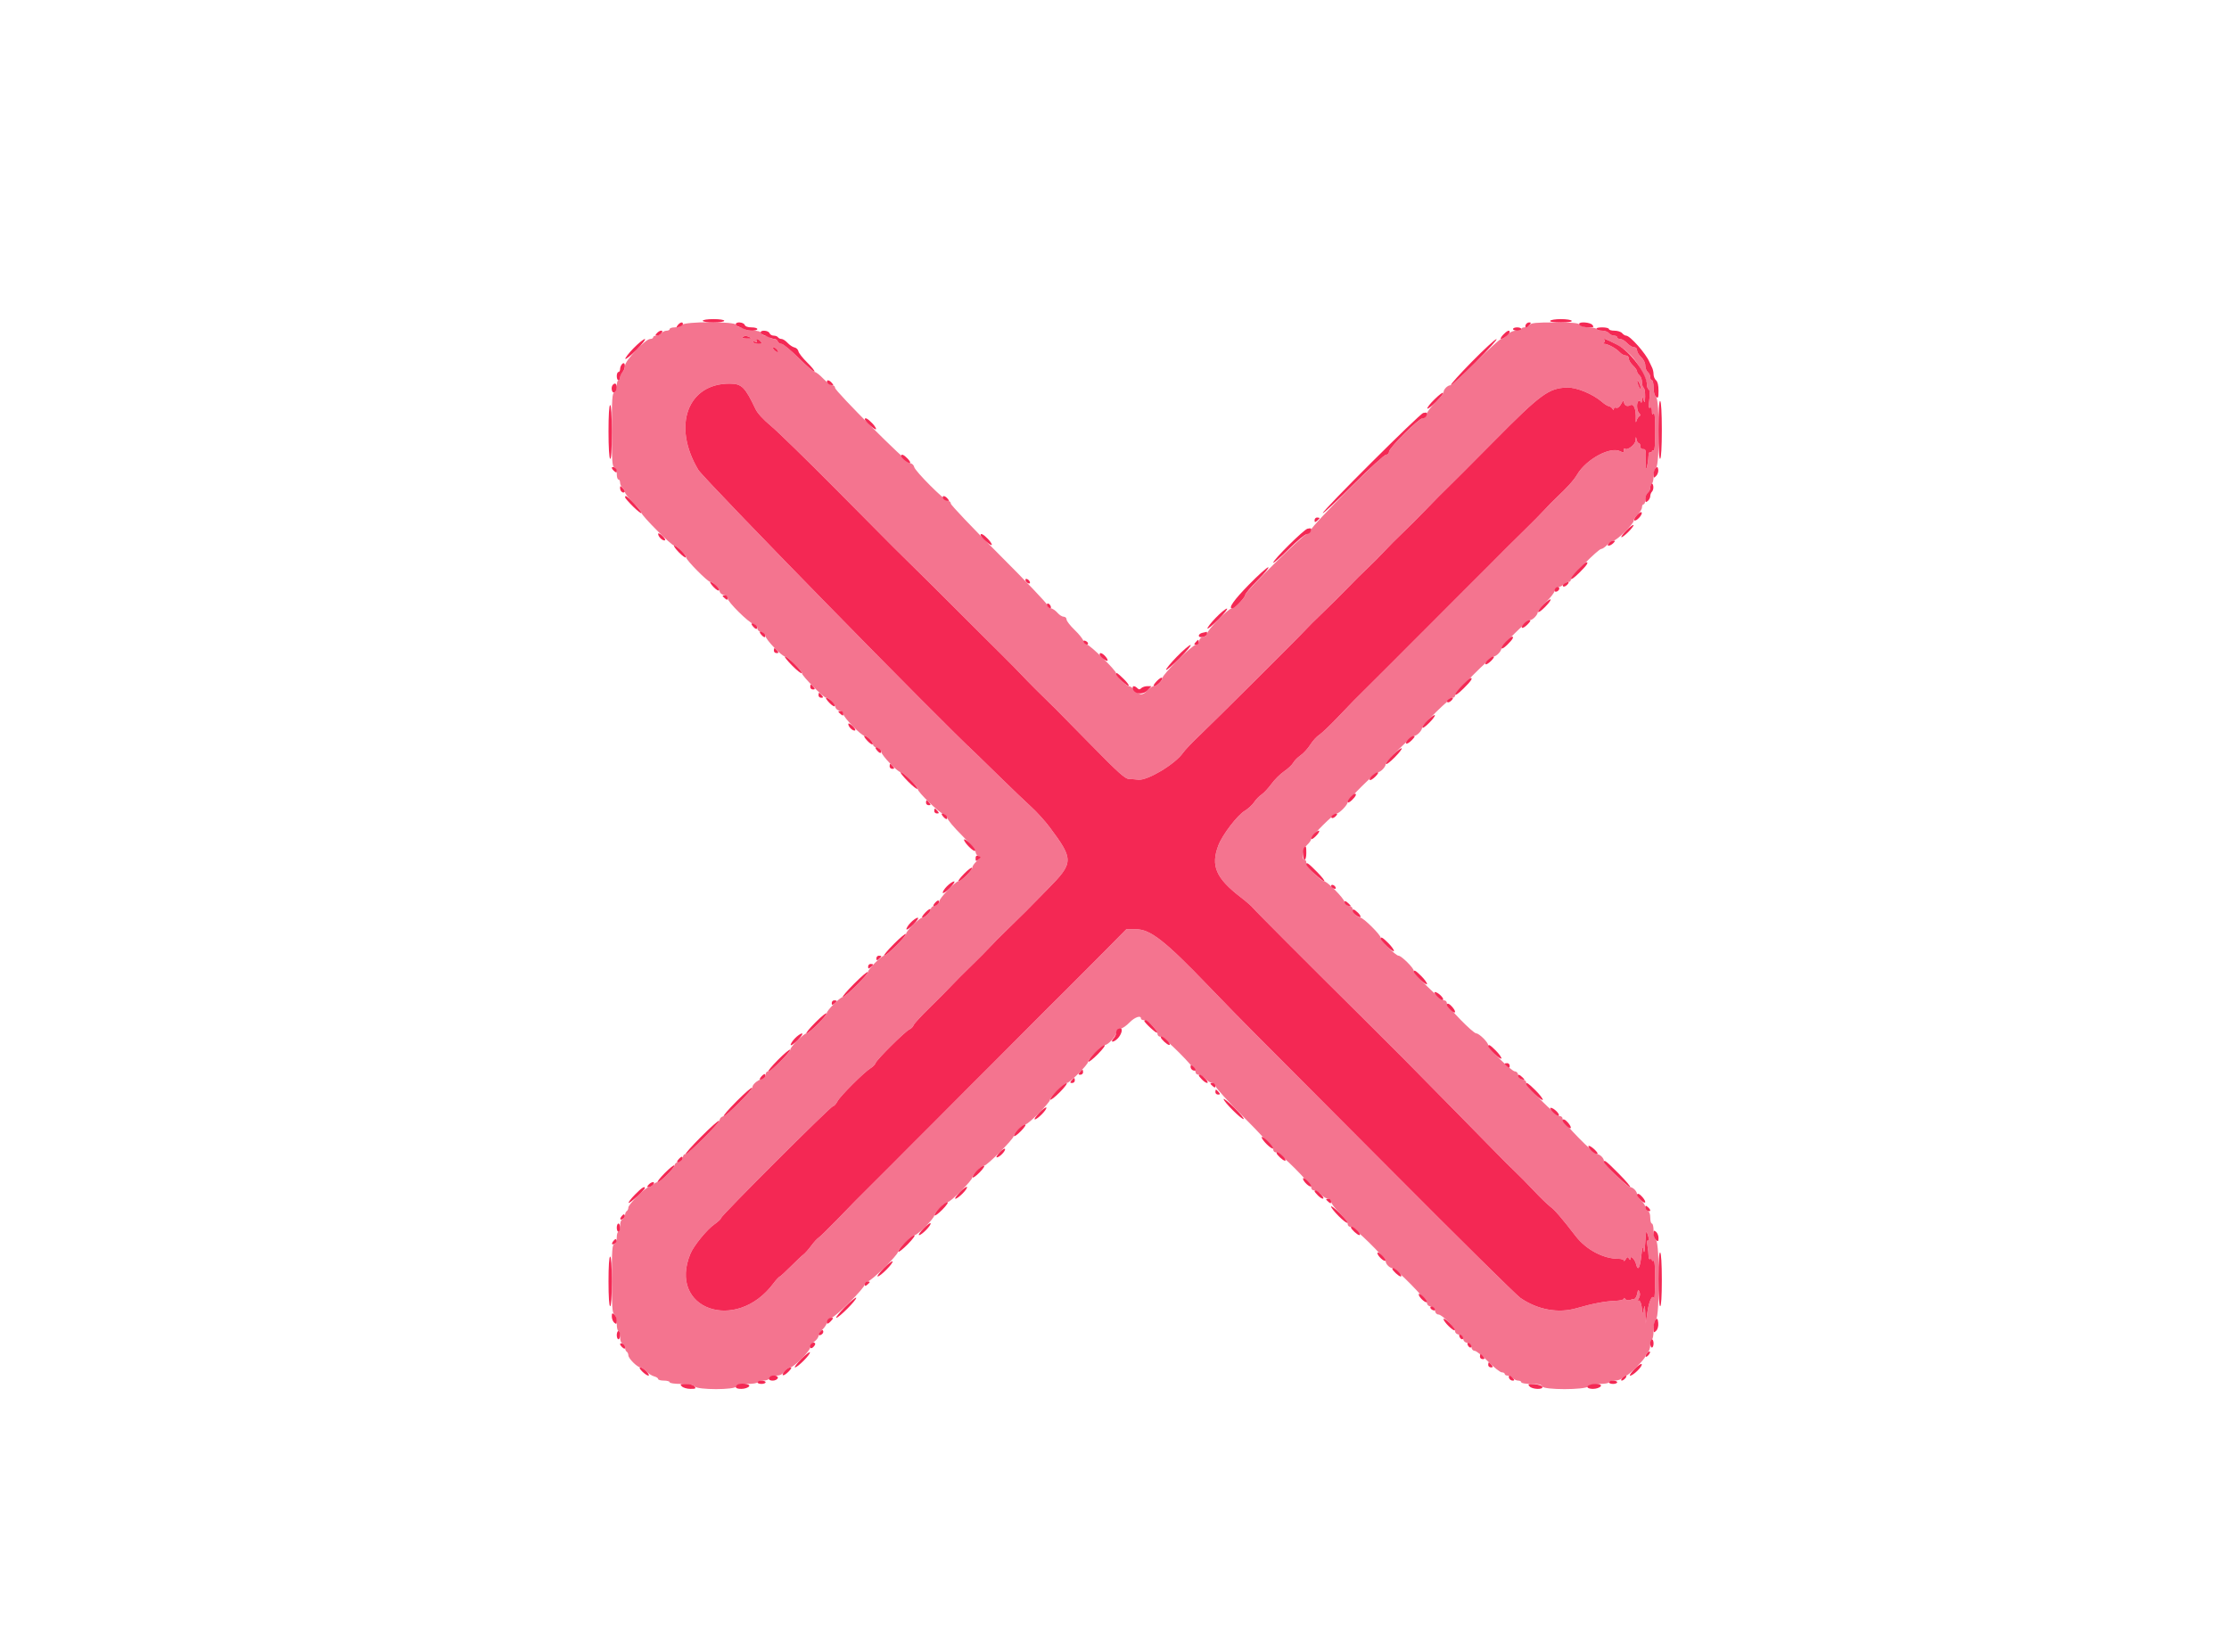
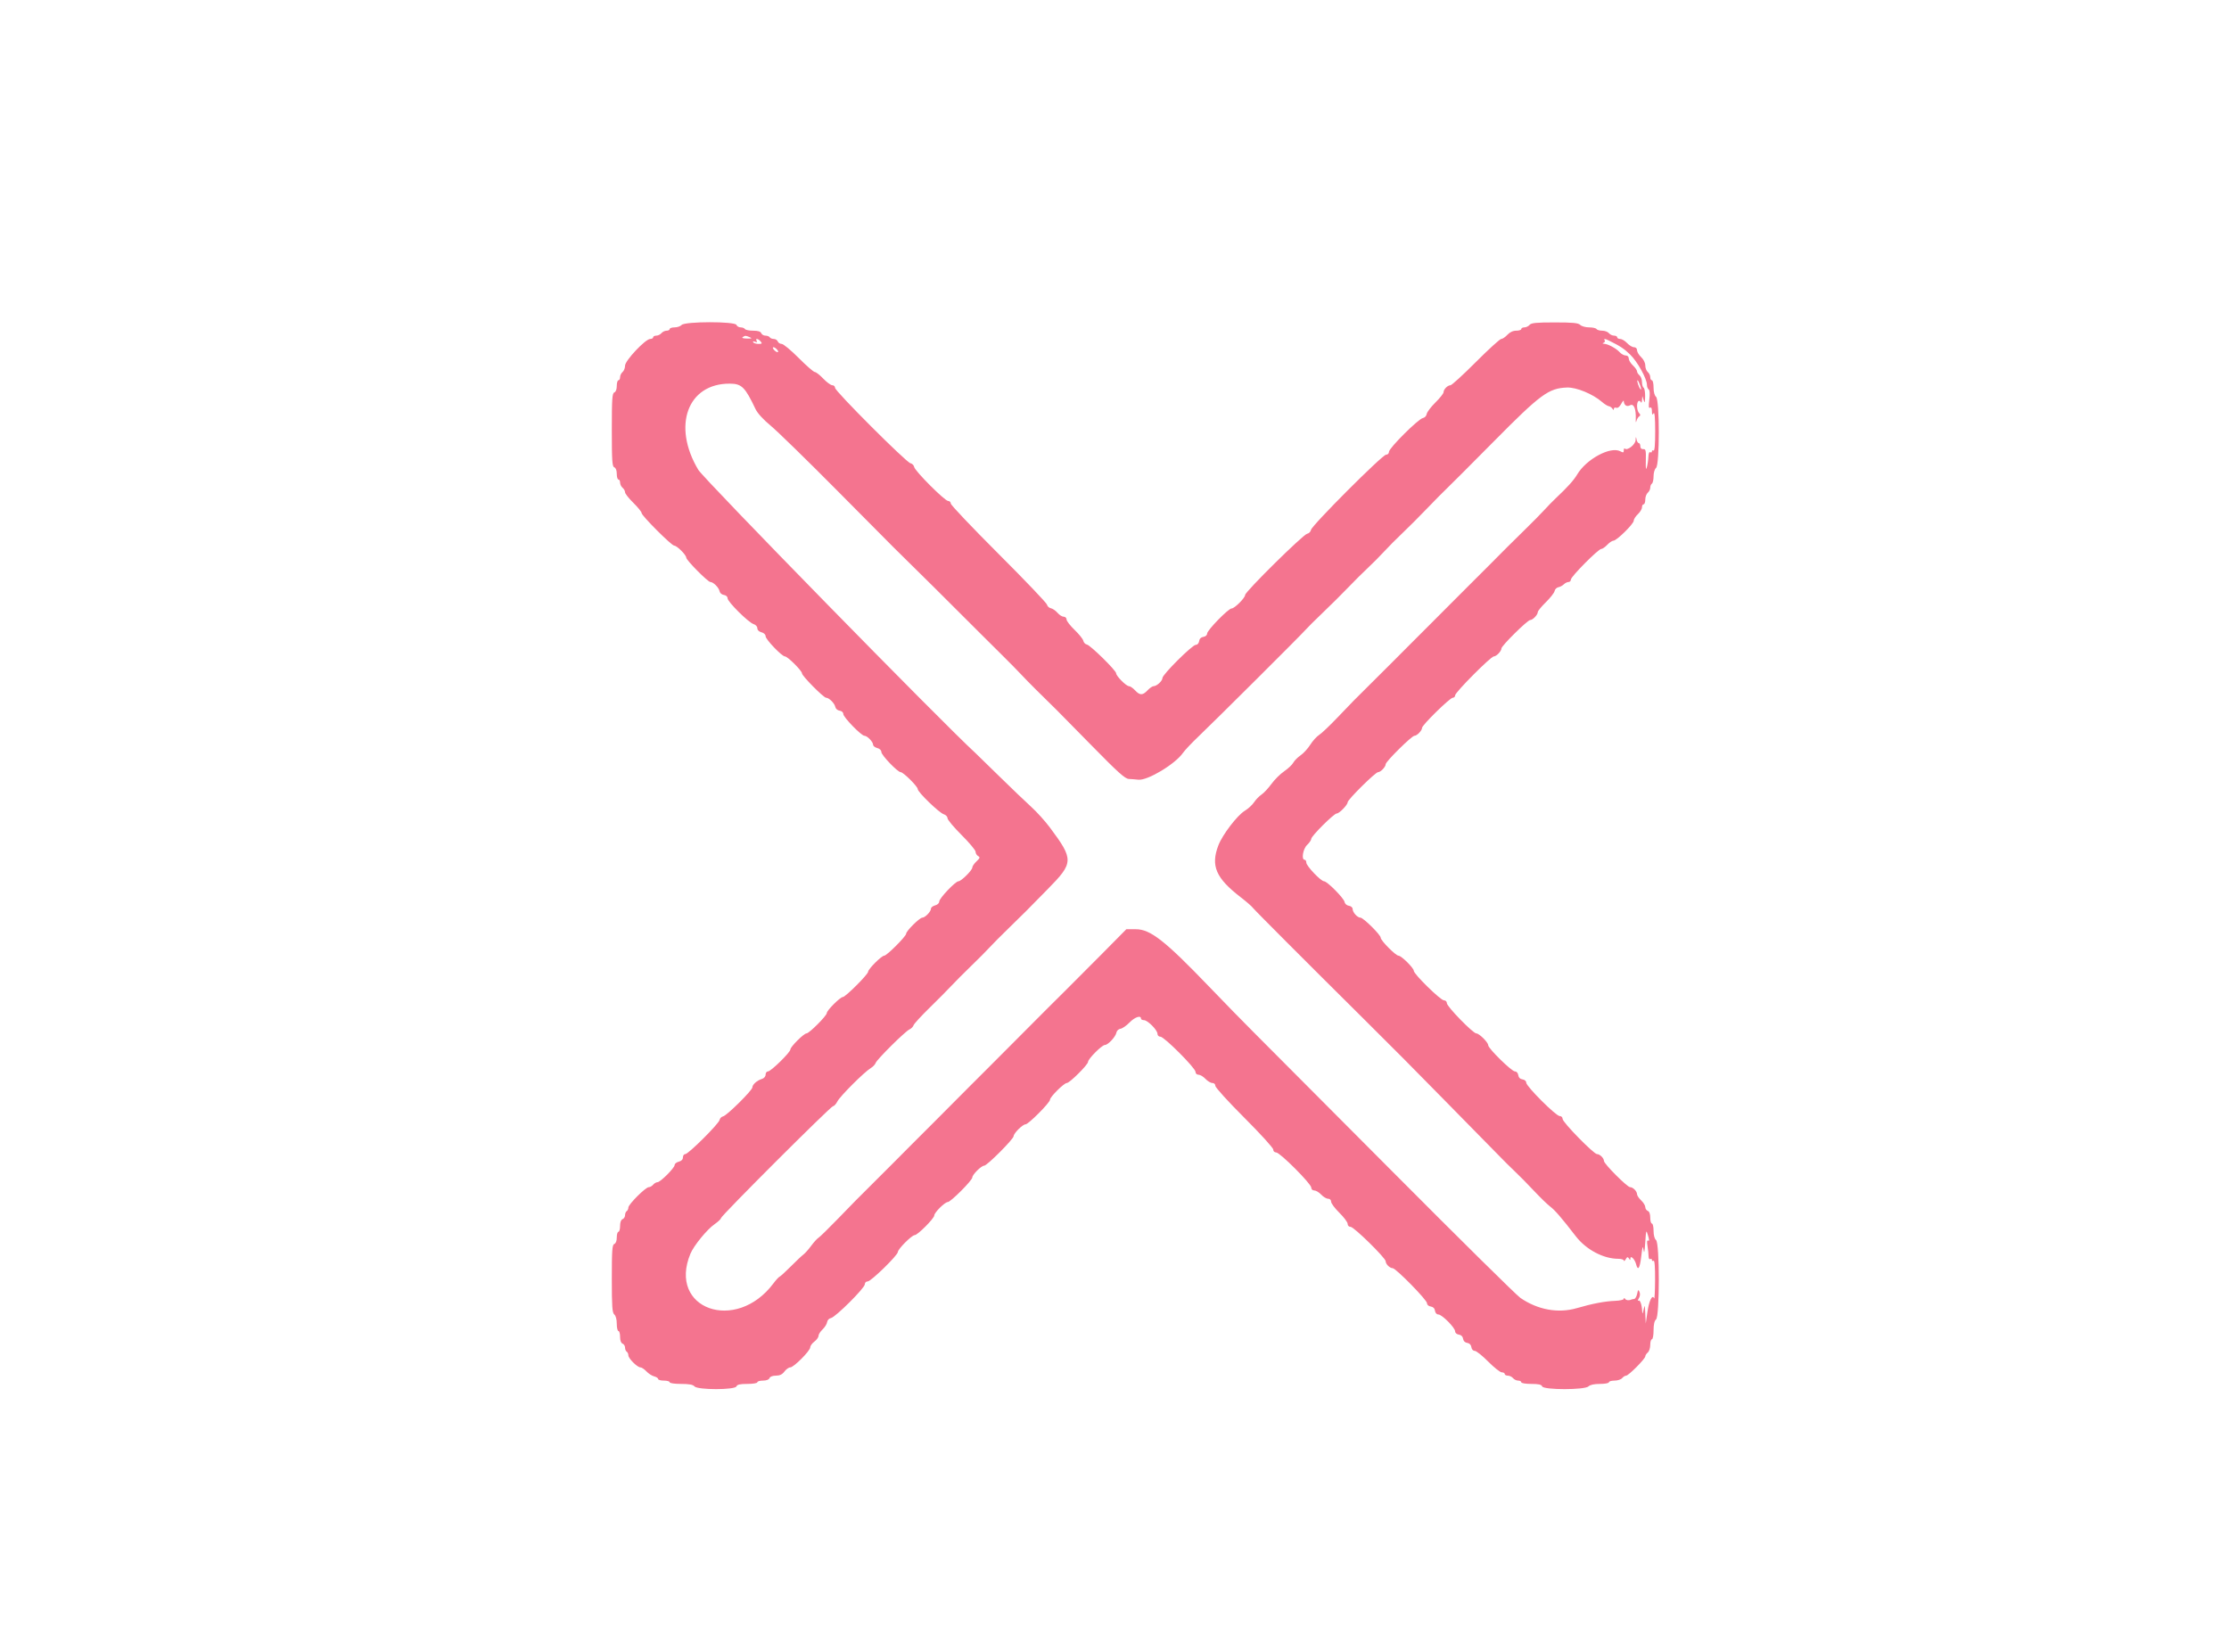
<svg xmlns="http://www.w3.org/2000/svg" id="svg" width="400" height="296.552" viewBox="0, 0, 400,296.552" version="1.1">
  <g id="svgg">
    <path id="path0" d="M122.318 58.320 C 122.107 58.558,121.540 58.754,121.057 58.754 C 120.573 58.754,120.178 58.887,120.178 59.050 C 120.178 59.214,119.927 59.347,119.621 59.347 C 119.314 59.347,118.898 59.547,118.694 59.792 C 118.491 60.037,118.074 60.237,117.768 60.237 C 117.461 60.237,117.211 60.371,117.211 60.534 C 117.211 60.697,116.973 60.831,116.683 60.831 C 115.825 60.831,112.166 64.713,112.166 65.624 C 112.166 66.049,111.966 66.562,111.721 66.766 C 111.476 66.969,111.276 67.386,111.276 67.692 C 111.276 67.999,111.142 68.249,110.979 68.249 C 110.816 68.249,110.682 68.702,110.682 69.256 C 110.682 69.877,110.512 70.328,110.237 70.434 C 109.860 70.578,109.792 71.606,109.792 77.151 C 109.792 82.697,109.860 83.724,110.237 83.869 C 110.512 83.974,110.682 84.425,110.682 85.047 C 110.682 85.600,110.816 86.053,110.979 86.053 C 111.142 86.053,111.276 86.304,111.276 86.611 C 111.276 86.917,111.476 87.334,111.721 87.537 C 111.966 87.740,112.166 88.104,112.166 88.345 C 112.166 88.586,112.834 89.437,113.650 90.236 C 114.466 91.035,115.134 91.859,115.134 92.067 C 115.134 92.545,120.511 97.923,120.989 97.923 C 121.473 97.923,123.145 99.590,123.145 100.072 C 123.145 100.535,127.026 104.451,127.484 104.451 C 128.000 104.451,129.001 105.450,129.122 106.087 C 129.187 106.426,129.517 106.717,129.899 106.771 C 130.291 106.827,130.564 107.074,130.564 107.373 C 130.564 108.003,134.329 111.736,135.237 112.007 C 135.613 112.119,135.905 112.443,135.905 112.747 C 135.905 113.077,136.195 113.361,136.647 113.475 C 137.088 113.586,137.389 113.874,137.389 114.185 C 137.389 114.754,140.312 117.804,140.857 117.804 C 141.331 117.804,143.917 120.373,143.917 120.843 C 143.917 121.306,147.797 125.223,148.256 125.223 C 148.772 125.223,149.772 126.222,149.894 126.859 C 149.958 127.197,150.289 127.488,150.671 127.543 C 151.063 127.599,151.335 127.846,151.335 128.146 C 151.335 128.720,154.569 132.047,155.127 132.047 C 155.621 132.047,156.677 133.138,156.677 133.647 C 156.677 133.874,157.010 134.144,157.418 134.246 C 157.859 134.357,158.160 134.645,158.160 134.956 C 158.160 135.525,161.084 138.576,161.629 138.576 C 162.102 138.576,164.688 141.144,164.688 141.614 C 164.688 142.158,168.548 145.889,169.362 146.132 C 169.729 146.241,170.030 146.558,170.030 146.837 C 170.030 147.115,171.165 148.472,172.552 149.852 C 173.939 151.232,175.074 152.591,175.074 152.872 C 175.074 153.153,175.278 153.497,175.526 153.636 C 175.909 153.850,175.863 153.998,175.230 154.593 C 174.818 154.980,174.481 155.476,174.481 155.695 C 174.481 156.183,172.489 158.160,171.997 158.160 C 171.454 158.160,168.546 161.226,168.546 161.799 C 168.546 162.089,168.231 162.382,167.804 162.489 C 167.396 162.592,167.062 162.861,167.062 163.089 C 167.062 163.597,166.007 164.688,165.516 164.688 C 165.032 164.688,162.611 167.087,162.611 167.566 C 162.611 168.035,159.139 171.513,158.671 171.513 C 158.199 171.513,155.786 173.925,155.786 174.396 C 155.786 174.867,151.721 178.932,151.250 178.932 C 150.781 178.932,148.368 181.344,148.368 181.813 C 148.368 182.289,145.206 185.460,144.731 185.460 C 144.257 185.460,141.840 187.866,141.840 188.337 C 141.840 188.856,138.343 192.285,137.814 192.285 C 137.580 192.285,137.389 192.543,137.389 192.858 C 137.389 193.195,137.113 193.516,136.721 193.635 C 135.856 193.899,135.015 194.644,135.015 195.146 C 135.015 195.676,130.426 200.223,129.761 200.351 C 129.472 200.406,129.189 200.695,129.131 200.992 C 128.998 201.684,123.539 207.122,122.976 207.122 C 122.743 207.122,122.552 207.386,122.552 207.709 C 122.552 208.089,122.289 208.363,121.810 208.483 C 121.402 208.586,121.068 208.852,121.068 209.075 C 121.068 209.600,118.505 212.166,117.981 212.166 C 117.761 212.166,117.414 212.366,117.211 212.611 C 117.008 212.856,116.654 213.056,116.426 213.056 C 115.856 213.056,112.760 216.147,112.760 216.716 C 112.760 216.969,112.626 217.258,112.463 217.359 C 112.300 217.460,112.166 217.787,112.166 218.087 C 112.166 218.386,111.966 218.708,111.721 218.802 C 111.442 218.909,111.276 219.363,111.276 220.020 C 111.276 220.597,111.142 221.068,110.979 221.068 C 110.816 221.068,110.682 221.521,110.682 222.075 C 110.682 222.696,110.512 223.147,110.237 223.253 C 109.862 223.397,109.792 224.370,109.792 229.480 C 109.792 234.501,109.868 235.599,110.237 235.905 C 110.509 236.130,110.682 236.781,110.682 237.573 C 110.682 238.288,110.816 238.872,110.979 238.872 C 111.142 238.872,111.276 239.344,111.276 239.920 C 111.276 240.578,111.442 241.032,111.721 241.139 C 111.966 241.233,112.166 241.555,112.166 241.854 C 112.166 242.153,112.300 242.481,112.463 242.582 C 112.626 242.682,112.760 242.976,112.760 243.235 C 112.760 243.796,114.368 245.401,114.931 245.401 C 115.149 245.401,115.630 245.723,116.000 246.117 C 116.370 246.512,116.995 246.915,117.387 247.013 C 117.780 247.112,118.101 247.323,118.101 247.483 C 118.101 247.643,118.568 247.774,119.139 247.774 C 119.711 247.774,120.178 247.908,120.178 248.071 C 120.178 248.240,121.056 248.368,122.219 248.368 C 123.671 248.368,124.366 248.496,124.629 248.813 C 125.170 249.465,131.905 249.465,132.155 248.813 C 132.280 248.485,132.798 248.368,134.115 248.368 C 135.111 248.368,135.905 248.236,135.905 248.071 C 135.905 247.908,136.358 247.774,136.912 247.774 C 137.533 247.774,137.984 247.604,138.090 247.329 C 138.193 247.058,138.643 246.884,139.238 246.884 C 139.934 246.884,140.376 246.671,140.772 246.142 C 141.079 245.734,141.549 245.401,141.817 245.401 C 142.438 245.401,145.401 242.422,145.401 241.798 C 145.401 241.540,145.734 241.079,146.142 240.772 C 146.550 240.466,146.884 240.003,146.884 239.744 C 146.884 239.485,147.211 238.966,147.610 238.591 C 148.010 238.215,148.377 237.626,148.426 237.281 C 148.477 236.927,148.775 236.608,149.110 236.550 C 149.912 236.411,155.193 231.155,155.193 230.495 C 155.193 230.191,155.414 229.970,155.719 229.970 C 156.314 229.970,161.128 225.265,161.128 224.683 C 161.128 224.167,163.631 221.662,164.147 221.662 C 164.669 221.662,167.656 218.661,167.656 218.136 C 167.656 217.618,169.561 215.727,170.082 215.727 C 170.600 215.727,174.481 211.838,174.481 211.320 C 174.481 210.811,176.104 209.199,176.616 209.199 C 177.129 209.199,181.899 204.417,181.899 203.903 C 181.899 203.392,183.522 201.780,184.036 201.780 C 184.554 201.780,188.427 197.885,188.427 197.363 C 188.427 196.862,190.942 194.362,191.446 194.362 C 191.949 194.362,195.252 191.075,195.252 190.574 C 195.252 190.042,197.749 187.537,198.280 187.537 C 198.840 187.537,200.211 186.060,200.345 185.312 C 200.404 184.981,200.726 184.679,201.072 184.629 C 201.413 184.580,202.139 184.079,202.685 183.516 C 203.627 182.544,204.748 182.149,204.748 182.789 C 204.748 182.953,204.989 183.086,205.283 183.086 C 205.953 183.086,207.715 184.870,207.715 185.548 C 207.715 185.834,207.944 186.053,208.240 186.053 C 208.917 186.053,214.540 191.687,214.540 192.364 C 214.540 192.664,214.766 192.878,215.082 192.878 C 215.380 192.878,215.937 193.212,216.320 193.620 C 216.704 194.028,217.261 194.362,217.559 194.362 C 217.879 194.362,218.101 194.576,218.101 194.884 C 218.101 195.172,220.438 197.741,223.294 200.593 C 226.150 203.446,228.487 206.015,228.487 206.302 C 228.487 206.604,228.708 206.825,229.012 206.825 C 229.688 206.825,235.312 212.458,235.312 213.136 C 235.312 213.436,235.537 213.650,235.853 213.650 C 236.151 213.650,236.709 213.984,237.092 214.392 C 237.475 214.800,238.033 215.134,238.331 215.134 C 238.653 215.134,238.872 215.348,238.872 215.664 C 238.872 215.956,239.540 216.852,240.356 217.656 C 241.172 218.460,241.840 219.356,241.840 219.648 C 241.840 219.957,242.058 220.178,242.365 220.178 C 242.964 220.178,248.665 225.773,248.665 226.362 C 248.665 226.865,249.402 227.596,249.910 227.596 C 250.485 227.596,256.083 233.301,256.083 233.887 C 256.083 234.172,256.364 234.420,256.751 234.475 C 257.180 234.536,257.452 234.808,257.513 235.237 C 257.570 235.635,257.815 235.905,258.119 235.905 C 258.765 235.905,261.128 238.286,261.128 238.937 C 261.128 239.217,261.412 239.465,261.795 239.519 C 262.218 239.579,262.497 239.853,262.555 240.264 C 262.613 240.668,262.893 240.948,263.297 241.005 C 263.708 241.064,263.981 241.343,264.041 241.766 C 264.098 242.161,264.343 242.433,264.643 242.433 C 264.922 242.433,266.011 243.301,267.062 244.362 C 268.114 245.423,269.211 246.291,269.502 246.291 C 269.792 246.291,270.030 246.424,270.030 246.588 C 270.030 246.751,270.280 246.884,270.587 246.884 C 270.893 246.884,271.310 247.085,271.513 247.329 C 271.717 247.574,272.133 247.774,272.440 247.774 C 272.746 247.774,272.997 247.908,272.997 248.071 C 272.997 248.236,273.791 248.368,274.787 248.368 C 276.104 248.368,276.622 248.485,276.747 248.813 C 276.998 249.466,284.404 249.466,285.057 248.813 C 285.344 248.527,286.077 248.368,287.113 248.368 C 287.999 248.368,288.724 248.234,288.724 248.071 C 288.724 247.908,289.175 247.774,289.726 247.774 C 290.278 247.774,290.895 247.574,291.098 247.329 C 291.301 247.085,291.622 246.884,291.812 246.884 C 292.247 246.884,295.252 243.862,295.252 243.425 C 295.252 243.246,295.453 242.933,295.697 242.730 C 295.942 242.527,296.142 241.910,296.142 241.358 C 296.142 240.807,296.276 240.356,296.439 240.356 C 296.602 240.356,296.736 239.638,296.736 238.760 C 296.736 237.704,296.886 237.040,297.181 236.795 C 297.844 236.245,297.844 223.102,297.181 222.552 C 296.909 222.327,296.736 221.676,296.736 220.884 C 296.736 220.169,296.602 219.585,296.439 219.585 C 296.276 219.585,296.142 219.113,296.142 218.537 C 296.142 217.879,295.977 217.425,295.697 217.318 C 295.453 217.224,295.252 216.918,295.252 216.637 C 295.252 216.357,294.918 215.814,294.510 215.430 C 294.102 215.047,293.769 214.547,293.769 214.319 C 293.769 213.791,293.042 213.056,292.521 213.056 C 292.011 213.056,287.834 208.867,287.834 208.355 C 287.834 207.853,287.095 207.122,286.588 207.122 C 286.001 207.122,280.415 201.411,280.415 200.811 C 280.415 200.517,280.191 200.297,279.890 200.297 C 279.226 200.297,273.887 194.966,273.887 194.303 C 273.887 194.017,273.606 193.770,273.220 193.715 C 272.791 193.654,272.518 193.382,272.457 192.953 C 272.401 192.558,272.155 192.285,271.856 192.285 C 271.269 192.285,267.062 188.157,267.062 187.581 C 267.062 187.072,265.440 185.460,264.927 185.460 C 264.340 185.460,259.644 180.641,259.644 180.038 C 259.644 179.745,259.419 179.525,259.118 179.525 C 258.517 179.525,253.709 174.818,253.709 174.229 C 253.709 173.723,251.476 171.513,250.965 171.513 C 250.464 171.513,247.774 168.800,247.774 168.294 C 247.774 167.777,244.653 164.688,244.131 164.688 C 243.586 164.688,242.730 163.735,242.730 163.128 C 242.730 162.862,242.438 162.611,242.065 162.558 C 241.685 162.503,241.353 162.212,241.289 161.878 C 241.156 161.181,238.164 158.160,237.606 158.160 C 237.039 158.160,234.421 155.409,234.421 154.812 C 234.421 154.532,234.288 154.303,234.125 154.303 C 233.492 154.303,233.820 152.336,234.570 151.632 C 234.978 151.249,235.312 150.757,235.312 150.540 C 235.312 150.044,239.380 145.994,239.878 145.994 C 240.336 145.994,241.840 144.452,241.840 143.982 C 241.840 143.509,246.824 138.576,247.302 138.576 C 247.760 138.576,248.665 137.627,248.665 137.147 C 248.665 136.675,253.347 132.047,253.825 132.047 C 254.286 132.047,255.193 131.102,255.193 130.622 C 255.193 130.127,260.196 125.223,260.701 125.223 C 260.936 125.223,261.128 125.026,261.128 124.786 C 261.128 124.251,267.540 117.804,268.072 117.804 C 268.531 117.804,269.436 116.856,269.436 116.375 C 269.436 115.903,274.119 111.276,274.597 111.276 C 275.061 111.276,275.964 110.329,275.964 109.842 C 275.964 109.650,276.617 108.854,277.414 108.073 C 278.212 107.292,278.914 106.393,278.976 106.075 C 279.037 105.757,279.343 105.447,279.656 105.387 C 279.969 105.327,280.411 105.091,280.638 104.864 C 280.865 104.637,281.242 104.451,281.475 104.451 C 281.708 104.451,281.899 104.254,281.899 104.013 C 281.899 103.481,286.827 98.516,287.355 98.516 C 287.562 98.516,288.044 98.182,288.427 97.774 C 288.811 97.366,289.310 97.033,289.538 97.033 C 290.117 97.033,293.175 94.022,293.175 93.451 C 293.175 93.193,293.509 92.668,293.917 92.285 C 294.325 91.902,294.659 91.344,294.659 91.046 C 294.659 90.748,294.792 90.504,294.955 90.504 C 295.119 90.504,295.252 90.120,295.252 89.651 C 295.252 89.181,295.453 88.630,295.697 88.427 C 295.942 88.224,296.142 87.815,296.142 87.518 C 296.142 87.221,296.276 86.896,296.439 86.795 C 296.602 86.694,296.736 86.102,296.736 85.479 C 296.736 84.834,296.928 84.187,297.181 83.976 C 297.842 83.428,297.842 71.765,297.181 71.217 C 296.909 70.991,296.736 70.341,296.736 69.548 C 296.736 68.834,296.602 68.249,296.439 68.249 C 296.276 68.249,296.142 67.999,296.142 67.692 C 296.142 67.386,295.942 66.969,295.697 66.766 C 295.453 66.562,295.252 66.035,295.252 65.594 C 295.252 65.122,294.947 64.505,294.510 64.095 C 294.102 63.712,293.769 63.154,293.769 62.856 C 293.769 62.530,293.553 62.315,293.227 62.315 C 292.929 62.315,292.371 61.981,291.988 61.573 C 291.605 61.165,291.047 60.831,290.749 60.831 C 290.452 60.831,290.208 60.697,290.208 60.534 C 290.208 60.371,289.957 60.237,289.651 60.237 C 289.344 60.237,288.927 60.037,288.724 59.792 C 288.521 59.547,287.978 59.347,287.518 59.347 C 287.058 59.347,286.599 59.214,286.499 59.050 C 286.398 58.887,285.798 58.754,285.167 58.754 C 284.535 58.754,283.818 58.553,283.574 58.309 C 283.220 57.956,282.273 57.864,278.989 57.864 C 275.672 57.864,274.777 57.952,274.481 58.309 C 274.278 58.553,273.861 58.754,273.554 58.754 C 273.248 58.754,272.997 58.887,272.997 59.050 C 272.997 59.214,272.590 59.347,272.093 59.347 C 271.509 59.347,270.944 59.610,270.501 60.089 C 270.123 60.497,269.626 60.831,269.398 60.831 C 269.170 60.831,267.117 62.700,264.837 64.985 C 262.556 67.270,260.512 69.139,260.294 69.139 C 259.781 69.139,259.050 69.874,259.050 70.391 C 259.050 70.612,258.389 71.445,257.581 72.241 C 256.773 73.037,256.072 73.966,256.023 74.304 C 255.974 74.646,255.671 74.965,255.341 75.023 C 254.539 75.162,249.258 80.417,249.258 81.077 C 249.258 81.381,249.038 81.602,248.736 81.602 C 248.078 81.602,235.397 94.303,235.259 95.100 C 235.202 95.425,234.891 95.737,234.566 95.793 C 233.857 95.916,223.442 106.200,223.442 106.777 C 223.442 107.304,221.544 109.199,221.016 109.199 C 220.438 109.199,216.617 113.118,216.617 113.711 C 216.617 113.994,216.335 114.242,215.950 114.297 C 215.520 114.358,215.248 114.630,215.187 115.059 C 215.131 115.453,214.885 115.727,214.588 115.727 C 213.965 115.727,208.605 121.057,208.605 121.676 C 208.605 122.199,207.586 123.145,207.022 123.145 C 206.807 123.145,206.318 123.479,205.935 123.887 C 205.057 124.822,204.550 124.822,203.683 123.887 C 203.305 123.479,202.815 123.145,202.595 123.145 C 202.106 123.145,200.297 121.327,200.297 120.836 C 200.297 120.335,195.677 115.795,195.043 115.673 C 194.754 115.617,194.468 115.319,194.409 115.010 C 194.349 114.701,193.647 113.821,192.848 113.055 C 192.049 112.288,191.395 111.441,191.395 111.172 C 191.395 110.903,191.165 110.682,190.885 110.682 C 190.604 110.682,190.102 110.365,189.768 109.976 C 189.434 109.587,188.897 109.218,188.575 109.156 C 188.253 109.094,187.943 108.805,187.887 108.514 C 187.831 108.223,183.924 104.127,179.204 99.413 C 174.485 94.698,170.623 90.631,170.623 90.376 C 170.623 90.120,170.412 89.911,170.154 89.911 C 169.554 89.911,164.191 84.546,164.048 83.802 C 163.988 83.494,163.687 83.193,163.379 83.133 C 162.638 82.990,149.852 70.202,149.852 69.603 C 149.852 69.348,149.631 69.139,149.361 69.139 C 149.091 69.139,148.361 68.605,147.740 67.953 C 147.119 67.300,146.436 66.766,146.222 66.766 C 146.008 66.766,144.703 65.631,143.323 64.243 C 141.943 62.856,140.573 61.721,140.279 61.721 C 139.985 61.721,139.667 61.521,139.573 61.276 C 139.479 61.031,139.157 60.831,138.858 60.831 C 138.559 60.831,138.231 60.697,138.131 60.534 C 138.030 60.371,137.684 60.237,137.362 60.237 C 137.040 60.237,136.700 60.037,136.606 59.792 C 136.490 59.491,136.018 59.347,135.149 59.347 C 134.442 59.347,133.780 59.214,133.680 59.050 C 133.579 58.887,133.233 58.754,132.911 58.754 C 132.589 58.754,132.249 58.553,132.155 58.309 C 131.906 57.661,122.890 57.671,122.318 58.320 M134.570 60.531 C 135.029 60.726,134.909 60.777,134.037 60.758 C 133.329 60.743,133.054 60.643,133.296 60.490 C 133.749 60.202,133.799 60.204,134.570 60.531 M136.499 61.276 C 136.811 61.652,136.750 61.721,136.107 61.721 C 135.689 61.721,135.265 61.589,135.165 61.428 C 135.058 61.253,135.191 61.214,135.493 61.330 C 135.839 61.462,135.933 61.414,135.788 61.178 C 135.475 60.672,136.064 60.753,136.499 61.276 M288.654 61.085 C 290.775 62.132,291.396 62.539,292.518 63.614 C 293.830 64.871,295.549 67.967,295.549 69.071 C 295.549 69.416,295.690 69.785,295.863 69.892 C 296.065 70.017,296.104 70.676,295.972 71.732 C 295.823 72.926,295.859 73.320,296.103 73.170 C 296.323 73.034,296.441 73.251,296.444 73.796 C 296.447 74.443,296.513 74.530,296.736 74.184 C 296.930 73.883,297.025 74.924,297.028 77.391 C 297.031 79.752,296.928 80.979,296.736 80.861 C 296.573 80.760,296.439 80.826,296.439 81.009 C 296.439 81.191,296.306 81.258,296.142 81.157 C 295.970 81.050,295.831 81.384,295.811 81.956 C 295.791 82.496,295.668 83.338,295.537 83.828 C 295.363 84.477,295.312 84.156,295.349 82.641 C 295.394 80.827,295.335 80.569,294.881 80.605 C 294.555 80.631,294.362 80.437,294.362 80.086 C 294.362 79.777,294.238 79.525,294.086 79.525 C 293.934 79.525,293.752 79.225,293.681 78.858 C 293.570 78.280,293.547 78.299,293.512 78.998 C 293.472 79.798,292.013 80.935,291.581 80.503 C 291.478 80.400,291.395 80.544,291.395 80.822 C 291.395 81.243,291.291 81.271,290.770 80.992 C 289.013 80.052,284.657 82.398,283.025 85.163 C 282.422 86.184,281.280 87.454,279.228 89.380 C 278.657 89.917,277.723 90.873,277.151 91.506 C 276.580 92.138,274.978 93.761,273.591 95.113 C 272.203 96.465,270.816 97.833,270.509 98.152 C 270.201 98.471,268.694 99.986,267.159 101.518 C 265.624 103.049,264.021 104.651,263.596 105.077 C 263.172 105.503,261.623 107.053,260.154 108.522 C 258.685 109.991,257.135 111.546,256.709 111.977 C 256.283 112.409,254.666 114.025,253.116 115.568 C 251.565 117.112,250.030 118.652,249.703 118.992 C 249.223 119.492,246.068 122.635,242.937 125.732 C 242.642 126.023,241.307 127.412,239.969 128.818 C 238.632 130.224,237.174 131.605,236.731 131.887 C 236.287 132.169,235.566 132.966,235.129 133.658 C 234.691 134.350,233.906 135.208,233.385 135.565 C 232.864 135.922,232.277 136.515,232.079 136.884 C 231.882 137.252,231.150 137.943,230.452 138.419 C 229.754 138.895,228.726 139.914,228.168 140.683 C 227.610 141.452,226.806 142.315,226.382 142.600 C 225.958 142.885,225.357 143.507,225.046 143.981 C 224.735 144.455,223.985 145.143,223.379 145.510 C 222.027 146.327,219.375 149.798,218.642 151.709 C 217.231 155.391,218.189 157.601,222.700 161.070 C 223.680 161.823,224.649 162.669,224.854 162.949 C 225.141 163.342,234.245 172.465,244.728 182.864 C 246.825 184.944,251.565 189.677,251.929 190.054 C 252.174 190.307,255.579 193.762,259.496 197.731 C 263.412 201.699,267.508 205.870,268.598 206.999 C 269.687 208.127,271.156 209.590,271.862 210.249 C 272.568 210.907,274.080 212.443,275.223 213.660 C 276.365 214.877,277.700 216.175,278.190 216.543 C 279.045 217.187,280.227 218.558,282.782 221.869 C 284.641 224.277,287.753 225.924,290.430 225.915 C 290.961 225.913,291.399 226.057,291.404 226.235 C 291.409 226.412,291.558 226.308,291.735 226.003 C 291.995 225.555,292.107 225.526,292.315 225.855 C 292.533 226.199,292.573 226.198,292.577 225.854 C 292.584 225.209,293.379 225.998,293.597 226.867 C 293.926 228.177,294.281 227.638,294.532 225.445 C 294.736 223.670,294.806 223.475,294.934 224.332 C 295.045 225.078,295.133 224.702,295.245 222.997 C 295.398 220.668,295.407 220.644,295.744 221.736 C 295.975 222.487,295.985 222.786,295.772 222.655 C 295.558 222.523,295.518 222.833,295.648 223.619 C 295.753 224.256,295.841 225.086,295.842 225.463 C 295.844 225.843,295.978 226.066,296.142 225.964 C 296.306 225.864,296.439 225.930,296.439 226.113 C 296.439 226.295,296.573 226.362,296.736 226.261 C 296.928 226.142,297.024 227.365,297.009 229.730 C 296.996 231.739,296.919 233.217,296.837 233.015 C 296.519 232.227,295.927 233.434,295.632 235.470 L 295.333 237.537 295.253 235.757 C 295.182 234.159,295.152 234.083,294.955 235.015 C 294.781 235.845,294.728 235.905,294.694 235.312 C 294.623 234.088,294.313 233.230,294.010 233.417 C 293.853 233.514,293.889 233.330,294.090 233.008 C 294.312 232.652,294.361 232.204,294.214 231.864 C 294.006 231.383,293.947 231.429,293.793 232.196 C 293.695 232.685,293.449 233.103,293.246 233.123 C 293.044 233.144,292.812 233.194,292.730 233.234 C 292.329 233.435,291.817 233.371,291.622 233.096 C 291.472 232.886,291.402 232.886,291.399 233.095 C 291.397 233.264,290.698 233.427,289.846 233.459 C 288.001 233.527,285.764 233.953,282.958 234.770 C 279.627 235.740,275.950 235.072,272.840 232.932 C 272.139 232.449,261.772 222.211,249.803 210.180 C 237.834 198.149,226.692 186.965,225.042 185.325 C 223.393 183.686,219.721 179.926,216.882 176.970 C 209.055 168.820,206.429 166.766,203.837 166.766 L 202.125 166.766 197.799 171.142 C 195.419 173.550,192.438 176.540,191.173 177.788 C 189.907 179.036,188.484 180.450,188.009 180.931 C 187.534 181.411,185.944 183.006,184.476 184.476 C 180.782 188.176,180.727 188.231,177.581 191.395 C 176.039 192.945,174.435 194.547,174.016 194.955 C 173.597 195.364,172.068 196.899,170.618 198.368 C 169.168 199.837,167.706 201.306,167.368 201.632 C 167.031 201.958,165.427 203.561,163.804 205.193 C 162.182 206.825,160.615 208.400,160.323 208.692 C 159.609 209.407,153.952 215.058,153.494 215.514 C 153.294 215.713,151.825 217.223,150.230 218.871 C 148.635 220.518,147.128 221.987,146.883 222.135 C 146.637 222.283,146.042 222.938,145.561 223.591 C 145.079 224.243,144.453 224.947,144.169 225.154 C 143.885 225.361,142.878 226.310,141.930 227.264 C 140.983 228.218,140.074 229.050,139.911 229.113 C 139.748 229.177,139.248 229.719,138.801 230.318 C 132.076 239.325,119.765 234.919,123.905 224.988 C 124.505 223.548,126.885 220.637,128.216 219.715 C 128.855 219.272,129.377 218.779,129.377 218.620 C 129.377 218.210,149.091 198.516,149.500 198.516 C 149.685 198.516,150.036 198.130,150.280 197.658 C 150.769 196.713,155.080 192.406,156.245 191.699 C 156.648 191.455,157.046 191.039,157.130 190.776 C 157.323 190.167,162.426 185.102,163.202 184.750 C 163.523 184.604,163.853 184.270,163.937 184.007 C 164.020 183.744,165.317 182.328,166.820 180.860 C 168.322 179.391,170.093 177.607,170.755 176.894 C 171.417 176.181,173.013 174.579,174.302 173.333 C 175.591 172.087,177.060 170.609,177.566 170.049 C 178.072 169.488,179.622 167.929,181.009 166.584 C 182.396 165.239,183.798 163.862,184.125 163.525 C 184.451 163.188,186.201 161.409,188.013 159.572 C 192.693 154.827,192.712 154.288,188.397 148.499 C 187.553 147.366,186.051 145.705,185.060 144.807 C 184.069 143.909,181.487 141.439,179.323 139.318 C 177.158 137.196,175.241 135.326,175.063 135.163 C 169.134 129.746,126.302 85.972,125.312 84.318 C 120.586 76.428,123.379 68.805,130.979 68.852 C 133.105 68.865,133.700 69.457,135.594 73.442 C 135.938 74.166,137.000 75.324,138.314 76.409 C 139.499 77.389,144.837 82.596,150.176 87.982 C 155.514 93.368,160.062 97.949,160.282 98.161 C 162.369 100.178,172.600 110.335,176.077 113.841 C 176.586 114.355,178.199 115.957,179.661 117.402 C 181.122 118.847,182.791 120.543,183.370 121.171 C 184.249 122.126,187.032 124.909,189.645 127.448 C 189.981 127.774,192.840 130.679,195.998 133.902 C 200.644 138.644,201.900 139.769,202.576 139.796 C 203.036 139.815,203.801 139.875,204.277 139.931 C 205.916 140.121,210.926 137.109,212.294 135.110 C 212.610 134.650,213.850 133.338,215.049 132.196 C 217.946 129.438,233.511 113.933,234.294 113.026 C 234.632 112.635,236.034 111.241,237.409 109.929 C 238.785 108.617,240.801 106.614,241.890 105.478 C 242.978 104.342,244.583 102.745,245.457 101.929 C 246.331 101.113,247.659 99.777,248.407 98.961 C 249.155 98.145,250.621 96.670,251.664 95.684 C 252.707 94.697,254.708 92.694,256.110 91.233 C 257.512 89.771,259.090 88.175,259.616 87.685 C 260.142 87.196,263.969 83.364,268.120 79.170 C 276.488 70.714,277.914 69.667,281.214 69.549 C 282.879 69.489,285.860 70.718,287.478 72.132 C 287.918 72.517,288.466 72.860,288.694 72.895 C 288.923 72.929,289.221 73.133,289.357 73.348 C 289.537 73.631,289.606 73.639,289.610 73.377 C 289.612 73.178,289.805 73.089,290.038 73.178 C 290.299 73.278,290.635 73.019,290.916 72.501 C 291.166 72.039,291.378 71.795,291.387 71.958 C 291.430 72.729,291.912 73.059,292.521 72.733 C 293.197 72.371,293.610 73.378,293.543 75.223 C 293.521 75.813,293.566 75.913,293.674 75.519 C 293.764 75.193,293.988 74.831,294.171 74.716 C 294.415 74.562,294.405 74.405,294.137 74.137 C 293.709 73.709,293.642 72.220,294.040 71.974 C 294.189 71.882,294.379 71.974,294.462 72.179 C 294.544 72.384,294.636 72.218,294.665 71.810 L 294.718 71.068 294.955 71.810 C 295.150 72.417,295.198 72.300,295.223 71.160 C 295.239 70.394,295.119 69.685,294.955 69.585 C 294.792 69.484,294.659 69.025,294.659 68.565 C 294.659 68.105,294.458 67.562,294.214 67.359 C 293.969 67.156,293.769 66.829,293.769 66.633 C 293.769 66.436,293.435 65.962,293.027 65.579 C 292.619 65.195,292.285 64.638,292.285 64.340 C 292.285 64.011,292.070 63.798,291.737 63.798 C 291.436 63.798,290.947 63.530,290.651 63.203 C 290.038 62.526,288.569 61.733,287.862 61.698 C 287.553 61.682,287.518 61.622,287.761 61.524 C 287.967 61.441,288.059 61.252,287.967 61.102 C 287.757 60.763,287.989 60.757,288.654 61.085 M139.466 62.760 C 139.672 63.008,139.704 63.205,139.539 63.205 C 139.375 63.205,139.076 63.004,138.872 62.760 C 138.666 62.511,138.634 62.315,138.800 62.315 C 138.963 62.315,139.263 62.515,139.466 62.760 M294.341 69.207 C 294.525 69.734,294.553 70.034,294.403 69.875 C 294.087 69.537,293.663 68.249,293.868 68.249 C 293.945 68.249,294.157 68.680,294.341 69.207 " stroke="none" fill="#f4748f" fill-rule="evenodd" />
-     <path id="path1" d="M126.113 57.567 C 126.113 57.734,126.954 57.864,128.042 57.864 C 129.130 57.864,129.970 57.734,129.970 57.567 C 129.970 57.399,129.130 57.270,128.042 57.270 C 126.954 57.270,126.113 57.399,126.113 57.567 M278.190 57.567 C 278.074 57.754,278.786 57.864,280.119 57.864 C 281.451 57.864,282.163 57.754,282.047 57.567 C 281.947 57.404,281.079 57.270,280.119 57.270 C 279.159 57.270,278.291 57.404,278.190 57.567 M121.662 58.309 C 121.261 58.792,121.357 58.852,122.083 58.574 C 122.341 58.475,122.552 58.274,122.552 58.128 C 122.552 57.718,122.071 57.815,121.662 58.309 M132.047 58.170 C 132.047 58.338,132.281 58.548,132.567 58.636 C 132.852 58.725,133.318 58.921,133.601 59.072 C 134.289 59.439,135.905 59.424,135.905 59.050 C 135.905 58.887,135.433 58.754,134.857 58.754 C 134.199 58.754,133.746 58.588,133.638 58.309 C 133.448 57.812,132.047 57.689,132.047 58.170 M273.780 58.309 C 273.686 58.553,273.722 58.754,273.860 58.754 C 273.998 58.754,274.278 58.553,274.481 58.309 C 274.781 57.946,274.767 57.864,274.400 57.864 C 274.153 57.864,273.874 58.064,273.780 58.309 M283.383 58.128 C 283.383 58.494,284.148 58.754,285.224 58.754 C 285.992 58.754,286.071 58.688,285.757 58.309 C 285.363 57.834,283.383 57.684,283.383 58.128 M271.513 59.050 C 271.513 59.214,271.847 59.347,272.255 59.347 C 272.663 59.347,272.997 59.214,272.997 59.050 C 272.997 58.887,272.663 58.754,272.255 58.754 C 271.847 58.754,271.513 58.887,271.513 59.050 M286.499 59.050 C 286.599 59.214,287.058 59.347,287.518 59.347 C 287.978 59.347,288.521 59.547,288.724 59.792 C 288.927 60.037,289.344 60.237,289.651 60.237 C 289.957 60.237,290.208 60.371,290.208 60.534 C 290.208 60.697,290.452 60.831,290.749 60.831 C 291.047 60.831,291.605 61.165,291.988 61.573 C 292.371 61.981,292.929 62.315,293.227 62.315 C 293.553 62.315,293.769 62.530,293.769 62.856 C 293.769 63.154,294.102 63.712,294.510 64.095 C 294.947 64.505,295.252 65.122,295.252 65.594 C 295.252 66.035,295.453 66.562,295.697 66.766 C 295.942 66.969,296.142 67.386,296.142 67.692 C 296.142 67.999,296.276 68.249,296.439 68.249 C 296.602 68.249,296.736 68.834,296.736 69.548 C 296.736 70.341,296.909 70.991,297.181 71.217 C 297.567 71.537,297.626 71.388,297.626 70.102 C 297.626 69.146,297.468 68.487,297.181 68.249 C 296.936 68.046,296.736 67.561,296.736 67.170 C 296.736 66.780,296.612 66.229,296.461 65.946 C 296.310 65.662,296.104 65.230,296.004 64.985 C 295.391 63.484,292.526 60.237,291.813 60.237 C 291.623 60.237,291.301 60.037,291.098 59.792 C 290.895 59.547,290.278 59.347,289.726 59.347 C 289.175 59.347,288.724 59.214,288.724 59.050 C 288.724 58.887,288.182 58.754,287.520 58.754 C 286.792 58.754,286.388 58.871,286.499 59.050 M117.867 59.804 C 117.552 60.160,117.559 60.237,117.904 60.237 C 118.136 60.237,118.491 60.037,118.694 59.792 C 119.202 59.181,118.406 59.192,117.867 59.804 M136.499 59.653 C 136.499 59.822,136.732 60.032,137.018 60.120 C 137.303 60.208,137.769 60.404,138.052 60.556 C 138.336 60.707,138.755 60.831,138.985 60.831 C 139.215 60.831,139.479 61.031,139.573 61.276 C 139.667 61.521,139.979 61.721,140.267 61.721 C 140.554 61.721,141.956 62.883,143.382 64.302 C 144.809 65.722,146.058 66.801,146.159 66.700 C 146.260 66.599,145.678 65.866,144.867 65.071 C 144.055 64.277,143.341 63.366,143.280 63.048 C 143.218 62.730,142.903 62.419,142.579 62.356 C 142.255 62.294,141.695 61.925,141.335 61.537 C 140.976 61.149,140.482 60.831,140.239 60.831 C 139.996 60.831,139.715 60.697,139.614 60.534 C 139.513 60.371,139.167 60.237,138.846 60.237 C 138.524 60.237,138.183 60.037,138.090 59.792 C 137.899 59.295,136.499 59.173,136.499 59.653 M269.733 60.089 C 269.350 60.497,269.191 60.831,269.381 60.831 C 269.789 60.831,270.920 59.910,270.920 59.578 C 270.920 59.138,270.427 59.351,269.733 60.089 M133.296 60.490 C 133.054 60.643,133.329 60.743,134.037 60.758 C 134.909 60.777,135.029 60.726,134.570 60.531 C 133.799 60.204,133.749 60.202,133.296 60.490 M113.701 62.485 C 112.832 63.377,112.165 64.240,112.220 64.404 C 112.274 64.567,113.182 63.831,114.237 62.766 C 115.292 61.702,115.959 60.839,115.718 60.848 C 115.478 60.857,114.571 61.594,113.701 62.485 M135.788 61.178 C 135.933 61.414,135.839 61.462,135.493 61.330 C 135.191 61.214,135.058 61.253,135.165 61.428 C 135.265 61.589,135.689 61.721,136.107 61.721 C 136.750 61.721,136.811 61.652,136.499 61.276 C 136.064 60.753,135.475 60.672,135.788 61.178 M264.153 64.898 C 261.981 67.104,260.284 68.988,260.381 69.085 C 260.478 69.182,262.455 67.365,264.773 65.046 C 267.092 62.728,268.789 60.844,268.545 60.859 C 268.301 60.875,266.324 62.692,264.153 64.898 M287.967 61.102 C 288.059 61.252,287.967 61.441,287.761 61.524 C 287.518 61.622,287.553 61.682,287.862 61.698 C 288.569 61.733,290.038 62.526,290.651 63.203 C 290.947 63.530,291.436 63.798,291.737 63.798 C 292.070 63.798,292.285 64.011,292.285 64.340 C 292.285 64.638,292.619 65.195,293.027 65.579 C 293.435 65.962,293.769 66.436,293.769 66.633 C 293.769 66.829,293.969 67.156,294.214 67.359 C 294.458 67.562,294.659 68.105,294.659 68.565 C 294.659 69.025,294.792 69.484,294.955 69.585 C 295.119 69.685,295.239 70.394,295.223 71.160 C 295.198 72.300,295.150 72.417,294.955 71.810 L 294.718 71.068 294.665 71.810 C 294.636 72.218,294.544 72.384,294.462 72.179 C 294.379 71.974,294.189 71.882,294.040 71.974 C 293.642 72.220,293.709 73.709,294.137 74.137 C 294.405 74.405,294.415 74.562,294.171 74.716 C 293.988 74.831,293.764 75.193,293.674 75.519 C 293.566 75.913,293.521 75.813,293.543 75.223 C 293.610 73.378,293.197 72.371,292.521 72.733 C 291.912 73.059,291.430 72.729,291.387 71.958 C 291.378 71.795,291.166 72.039,290.916 72.501 C 290.635 73.019,290.299 73.278,290.038 73.178 C 289.805 73.089,289.612 73.178,289.610 73.377 C 289.606 73.639,289.537 73.631,289.357 73.348 C 289.221 73.133,288.923 72.929,288.694 72.895 C 288.466 72.860,287.918 72.517,287.478 72.132 C 285.860 70.718,282.879 69.489,281.214 69.549 C 277.914 69.667,276.488 70.714,268.120 79.170 C 263.969 83.364,260.142 87.196,259.616 87.685 C 259.090 88.175,257.512 89.771,256.110 91.233 C 254.708 92.694,252.707 94.697,251.664 95.684 C 250.621 96.670,249.155 98.145,248.407 98.961 C 247.659 99.777,246.331 101.113,245.457 101.929 C 244.583 102.745,242.978 104.342,241.890 105.478 C 240.801 106.614,238.785 108.617,237.409 109.929 C 236.034 111.241,234.632 112.635,234.294 113.026 C 233.511 113.933,217.946 129.438,215.049 132.196 C 213.850 133.338,212.610 134.650,212.294 135.110 C 210.926 137.109,205.916 140.121,204.277 139.931 C 203.801 139.875,203.036 139.815,202.576 139.796 C 201.900 139.769,200.644 138.644,195.998 133.902 C 192.840 130.679,189.981 127.774,189.645 127.448 C 187.032 124.909,184.249 122.126,183.370 121.171 C 182.791 120.543,181.122 118.847,179.661 117.402 C 178.199 115.957,176.586 114.355,176.077 113.841 C 172.600 110.335,162.369 100.178,160.282 98.161 C 160.062 97.949,155.514 93.368,150.176 87.982 C 144.837 82.596,139.499 77.389,138.314 76.409 C 137.000 75.324,135.938 74.166,135.594 73.442 C 133.700 69.457,133.105 68.865,130.979 68.852 C 123.379 68.805,120.586 76.428,125.312 84.318 C 126.302 85.972,169.134 129.746,175.063 135.163 C 175.241 135.326,177.158 137.196,179.323 139.318 C 181.487 141.439,184.069 143.909,185.060 144.807 C 186.051 145.705,187.553 147.366,188.397 148.499 C 192.712 154.288,192.693 154.827,188.013 159.572 C 186.201 161.409,184.451 163.188,184.125 163.525 C 183.798 163.862,182.396 165.239,181.009 166.584 C 179.622 167.929,178.072 169.488,177.566 170.049 C 177.060 170.609,175.591 172.087,174.302 173.333 C 173.013 174.579,171.417 176.181,170.755 176.894 C 170.093 177.607,168.322 179.391,166.820 180.860 C 165.317 182.328,164.020 183.744,163.937 184.007 C 163.853 184.270,163.523 184.604,163.202 184.750 C 162.426 185.102,157.323 190.167,157.130 190.776 C 157.046 191.039,156.648 191.455,156.245 191.699 C 155.080 192.406,150.769 196.713,150.280 197.658 C 150.036 198.130,149.685 198.516,149.500 198.516 C 149.091 198.516,129.377 218.210,129.377 218.620 C 129.377 218.779,128.855 219.272,128.216 219.715 C 126.885 220.637,124.505 223.548,123.905 224.988 C 119.765 234.919,132.076 239.325,138.801 230.318 C 139.248 229.719,139.748 229.177,139.911 229.113 C 140.074 229.050,140.983 228.218,141.930 227.264 C 142.878 226.310,143.885 225.361,144.169 225.154 C 144.453 224.947,145.079 224.243,145.561 223.591 C 146.042 222.938,146.637 222.283,146.883 222.135 C 147.128 221.987,148.635 220.518,150.230 218.871 C 151.825 217.223,153.294 215.713,153.494 215.514 C 153.952 215.058,159.609 209.407,160.323 208.692 C 160.615 208.400,162.182 206.825,163.804 205.193 C 165.427 203.561,167.031 201.958,167.368 201.632 C 167.706 201.306,169.168 199.837,170.618 198.368 C 172.068 196.899,173.597 195.364,174.016 194.955 C 174.435 194.547,176.039 192.945,177.581 191.395 C 180.727 188.231,180.782 188.176,184.476 184.476 C 185.944 183.006,187.534 181.411,188.009 180.931 C 188.484 180.450,189.907 179.036,191.173 177.788 C 192.438 176.540,195.419 173.550,197.799 171.142 L 202.125 166.766 203.837 166.766 C 206.429 166.766,209.055 168.820,216.882 176.970 C 219.721 179.926,223.393 183.686,225.042 185.325 C 226.692 186.965,237.834 198.149,249.803 210.180 C 261.772 222.211,272.139 232.449,272.840 232.932 C 275.950 235.072,279.627 235.740,282.958 234.770 C 285.764 233.953,288.001 233.527,289.846 233.459 C 290.698 233.427,291.397 233.264,291.399 233.095 C 291.402 232.886,291.472 232.886,291.622 233.096 C 291.817 233.371,292.329 233.435,292.730 233.234 C 292.812 233.194,293.044 233.144,293.246 233.123 C 293.449 233.103,293.695 232.685,293.793 232.196 C 293.947 231.429,294.006 231.383,294.214 231.864 C 294.361 232.204,294.312 232.652,294.090 233.008 C 293.889 233.330,293.853 233.514,294.010 233.417 C 294.313 233.230,294.623 234.088,294.694 235.312 C 294.728 235.905,294.781 235.845,294.955 235.015 C 295.152 234.083,295.182 234.159,295.253 235.757 L 295.333 237.537 295.632 235.470 C 295.927 233.434,296.519 232.227,296.837 233.015 C 296.919 233.217,296.996 231.739,297.009 229.730 C 297.024 227.365,296.928 226.142,296.736 226.261 C 296.573 226.362,296.439 226.295,296.439 226.113 C 296.439 225.930,296.306 225.864,296.142 225.964 C 295.978 226.066,295.844 225.843,295.842 225.463 C 295.841 225.086,295.753 224.256,295.648 223.619 C 295.518 222.833,295.558 222.523,295.772 222.655 C 295.985 222.786,295.975 222.487,295.744 221.736 C 295.407 220.644,295.398 220.668,295.245 222.997 C 295.133 224.702,295.045 225.078,294.934 224.332 C 294.806 223.475,294.736 223.670,294.532 225.445 C 294.281 227.638,293.926 228.177,293.597 226.867 C 293.379 225.998,292.584 225.209,292.577 225.854 C 292.573 226.198,292.533 226.199,292.315 225.855 C 292.107 225.526,291.995 225.555,291.735 226.003 C 291.558 226.308,291.409 226.412,291.404 226.235 C 291.399 226.057,290.961 225.913,290.430 225.915 C 287.753 225.924,284.641 224.277,282.782 221.869 C 280.227 218.558,279.045 217.187,278.190 216.543 C 277.700 216.175,276.365 214.877,275.223 213.660 C 274.080 212.443,272.568 210.907,271.862 210.249 C 271.156 209.590,269.687 208.127,268.598 206.999 C 267.508 205.870,263.412 201.699,259.496 197.731 C 255.579 193.762,252.174 190.307,251.929 190.054 C 251.565 189.677,246.825 184.944,244.728 182.864 C 234.245 172.465,225.141 163.342,224.854 162.949 C 224.649 162.669,223.680 161.823,222.700 161.070 C 218.189 157.601,217.231 155.391,218.642 151.709 C 219.375 149.798,222.027 146.327,223.379 145.510 C 223.985 145.143,224.735 144.455,225.046 143.981 C 225.357 143.507,225.958 142.885,226.382 142.600 C 226.806 142.315,227.610 141.452,228.168 140.683 C 228.726 139.914,229.754 138.895,230.452 138.419 C 231.150 137.943,231.882 137.252,232.079 136.884 C 232.277 136.515,232.864 135.922,233.385 135.565 C 233.906 135.208,234.691 134.350,235.129 133.658 C 235.566 132.966,236.287 132.169,236.731 131.887 C 237.174 131.605,238.632 130.224,239.969 128.818 C 241.307 127.412,242.642 126.023,242.937 125.732 C 246.068 122.635,249.223 119.492,249.703 118.992 C 250.030 118.652,251.565 117.112,253.116 115.568 C 254.666 114.025,256.283 112.409,256.709 111.977 C 257.135 111.546,258.685 109.991,260.154 108.522 C 261.623 107.053,263.172 105.503,263.596 105.077 C 264.021 104.651,265.624 103.049,267.159 101.518 C 268.694 99.986,270.201 98.471,270.509 98.152 C 270.816 97.833,272.203 96.465,273.591 95.113 C 274.978 93.761,276.580 92.138,277.151 91.506 C 277.723 90.873,278.657 89.917,279.228 89.380 C 281.280 87.454,282.422 86.184,283.025 85.163 C 284.657 82.398,289.013 80.052,290.770 80.992 C 291.291 81.271,291.395 81.243,291.395 80.822 C 291.395 80.544,291.478 80.400,291.581 80.503 C 292.013 80.935,293.472 79.798,293.512 78.998 C 293.547 78.299,293.570 78.280,293.681 78.858 C 293.752 79.225,293.934 79.525,294.086 79.525 C 294.238 79.525,294.362 79.777,294.362 80.086 C 294.362 80.437,294.555 80.631,294.881 80.605 C 295.335 80.569,295.394 80.827,295.349 82.641 C 295.312 84.156,295.363 84.477,295.537 83.828 C 295.668 83.338,295.791 82.496,295.811 81.956 C 295.831 81.384,295.970 81.050,296.142 81.157 C 296.306 81.258,296.439 81.191,296.439 81.009 C 296.439 80.826,296.573 80.760,296.736 80.861 C 296.928 80.979,297.031 79.752,297.028 77.391 C 297.025 74.924,296.930 73.883,296.736 74.184 C 296.513 74.530,296.447 74.443,296.444 73.796 C 296.441 73.251,296.323 73.034,296.103 73.170 C 295.859 73.320,295.823 72.926,295.972 71.732 C 296.104 70.676,296.065 70.017,295.863 69.892 C 295.690 69.785,295.549 69.416,295.549 69.071 C 295.549 67.103,292.550 63.058,290.208 61.867 C 287.891 60.690,287.664 60.612,287.967 61.102 M138.872 62.760 C 139.076 63.004,139.375 63.205,139.539 63.205 C 139.704 63.205,139.672 63.008,139.466 62.760 C 139.263 62.515,138.963 62.315,138.800 62.315 C 138.634 62.315,138.666 62.511,138.872 62.760 M111.647 65.323 C 111.443 65.529,111.276 65.938,111.276 66.231 C 111.276 66.525,111.142 66.766,110.979 66.766 C 110.816 66.766,110.682 67.099,110.682 67.507 C 110.682 67.915,110.816 68.249,110.979 68.249 C 111.142 68.249,111.276 68.026,111.276 67.753 C 111.276 67.481,111.487 67.024,111.745 66.739 C 112.323 66.101,112.228 64.735,111.647 65.323 M148.442 68.620 C 148.510 68.824,148.817 69.040,149.125 69.100 C 149.609 69.193,149.631 69.143,149.287 68.729 C 148.816 68.161,148.266 68.091,148.442 68.620 M293.930 68.917 C 294.041 69.284,294.254 69.715,294.403 69.875 C 294.553 70.034,294.525 69.734,294.341 69.207 C 293.965 68.129,293.618 67.884,293.930 68.917 M109.990 69.041 C 109.574 69.456,109.779 70.610,110.237 70.434 C 110.482 70.340,110.682 69.943,110.682 69.553 C 110.682 68.860,110.388 68.642,109.990 69.041 M257.435 71.661 C 256.668 72.406,256.084 73.150,256.139 73.312 C 256.193 73.474,256.895 72.939,257.700 72.122 C 259.549 70.245,259.314 69.835,257.435 71.661 M297.626 77.151 C 297.626 80.660,297.729 82.464,297.923 82.344 C 298.102 82.234,298.220 80.171,298.220 77.151 C 298.220 74.132,298.102 72.069,297.923 71.958 C 297.729 71.839,297.626 73.643,297.626 77.151 M109.199 77.431 C 109.199 80.264,109.318 82.234,109.496 82.344 C 109.689 82.464,109.792 80.814,109.792 77.614 C 109.792 74.536,109.681 72.700,109.496 72.700 C 109.310 72.700,109.199 74.475,109.199 77.431 M255.405 74.114 C 254.761 74.257,237.389 91.574,237.389 92.073 C 237.389 92.268,239.827 89.992,242.807 87.015 C 245.787 84.038,248.458 81.602,248.742 81.602 C 249.038 81.602,249.258 81.378,249.258 81.077 C 249.258 80.395,254.598 75.074,255.282 75.074 C 255.570 75.074,255.884 74.868,255.981 74.616 C 256.196 74.056,256.088 73.962,255.405 74.114 M155.193 75.245 C 155.193 75.590,157.006 77.218,157.188 77.036 C 157.291 76.933,156.993 76.449,156.525 75.961 C 155.733 75.134,155.193 74.844,155.193 75.245 M161.721 81.833 C 161.721 82.165,162.852 83.086,163.260 83.086 C 163.450 83.086,163.291 82.752,162.908 82.344 C 162.214 81.606,161.721 81.393,161.721 81.833 M109.792 83.949 C 109.792 84.087,109.993 84.367,110.237 84.570 C 110.600 84.870,110.682 84.856,110.682 84.489 C 110.682 84.242,110.482 83.963,110.237 83.869 C 109.993 83.775,109.792 83.811,109.792 83.949 M297.107 84.017 C 296.903 84.223,296.736 84.727,296.736 85.138 C 296.736 85.819,296.777 85.843,297.207 85.413 C 297.466 85.154,297.632 84.650,297.578 84.292 C 297.497 83.770,297.405 83.716,297.107 84.017 M296.365 86.817 C 296.243 86.941,296.142 87.271,296.142 87.550 C 296.142 87.829,295.942 88.224,295.697 88.427 C 295.453 88.630,295.252 89.131,295.252 89.539 C 295.252 90.164,295.322 90.223,295.697 89.911 C 295.942 89.708,296.142 89.318,296.142 89.044 C 296.142 88.770,296.287 88.401,296.464 88.224 C 296.641 88.047,296.741 87.607,296.687 87.246 C 296.632 86.886,296.487 86.692,296.365 86.817 M111.276 87.604 C 111.276 88.145,111.802 88.594,112.094 88.302 C 112.196 88.200,112.053 87.891,111.778 87.615 C 111.315 87.152,111.276 87.151,111.276 87.604 M112.166 89.254 C 112.166 89.383,112.834 90.146,113.650 90.950 C 114.466 91.753,115.134 92.253,115.134 92.059 C 115.134 91.729,112.613 89.021,112.307 89.021 C 112.229 89.021,112.166 89.126,112.166 89.254 M169.214 89.392 C 169.281 89.596,169.589 89.811,169.896 89.871 C 170.380 89.965,170.402 89.915,170.058 89.500 C 169.587 88.933,169.037 88.862,169.214 89.392 M293.786 92.414 C 293.394 92.831,293.167 93.266,293.281 93.380 C 293.565 93.664,294.757 92.431,294.614 92.001 C 294.545 91.795,294.212 91.962,293.786 92.414 M235.905 93.360 C 235.905 93.754,235.986 93.774,236.350 93.472 C 236.595 93.269,236.795 93.052,236.795 92.990 C 236.795 92.929,236.595 92.878,236.350 92.878 C 236.105 92.878,235.905 93.095,235.905 93.360 M291.889 95.153 C 291.291 95.752,290.872 96.313,290.959 96.400 C 291.046 96.487,291.607 96.068,292.206 95.470 C 292.804 94.871,293.223 94.311,293.136 94.224 C 293.048 94.136,292.488 94.555,291.889 95.153 M234.631 94.886 C 233.984 95.029,228.487 100.473,228.487 100.970 C 228.487 101.164,229.724 100.091,231.237 98.585 C 232.750 97.078,234.223 95.846,234.510 95.846 C 234.798 95.846,235.113 95.640,235.209 95.388 C 235.424 94.827,235.317 94.734,234.631 94.886 M118.101 95.815 C 118.101 96.316,118.922 97.105,119.308 96.976 C 119.480 96.919,119.278 96.551,118.860 96.159 C 118.438 95.762,118.101 95.610,118.101 95.815 M175.964 96.017 C 175.964 96.362,177.777 97.989,177.959 97.808 C 178.062 97.704,177.764 97.221,177.297 96.733 C 176.505 95.906,175.964 95.616,175.964 96.017 M288.724 97.478 C 288.445 97.814,288.441 97.923,288.709 97.923 C 288.904 97.923,289.263 97.723,289.508 97.478 C 289.890 97.096,289.892 97.033,289.523 97.033 C 289.287 97.033,288.927 97.233,288.724 97.478 M121.820 99.120 C 122.464 99.779,123.034 100.185,123.089 100.021 C 123.210 99.659,121.480 97.923,120.998 97.923 C 120.807 97.923,121.177 98.462,121.820 99.120 M283.160 102.260 C 281.388 104.108,281.581 104.594,283.383 102.819 C 284.771 101.452,285.169 100.852,284.644 100.918 C 284.522 100.934,283.854 101.538,283.160 102.260 M224.152 104.895 C 221.411 107.692,220.351 109.199,221.126 109.199 C 221.566 109.199,223.442 107.246,223.442 106.787 C 223.442 106.570,224.474 105.355,225.735 104.087 C 226.996 102.818,227.830 101.793,227.589 101.808 C 227.348 101.823,225.802 103.212,224.152 104.895 M184.032 104.173 C 184.103 104.387,184.337 104.621,184.551 104.692 C 184.774 104.766,184.885 104.655,184.811 104.432 C 184.739 104.218,184.506 103.985,184.292 103.913 C 184.069 103.839,183.958 103.950,184.032 104.173 M128.055 105.356 C 128.532 105.853,128.971 106.114,129.030 105.935 C 129.150 105.578,127.984 104.451,127.496 104.451 C 127.327 104.451,127.579 104.858,128.055 105.356 M280.721 104.736 C 280.481 104.888,280.384 105.112,280.505 105.233 C 280.627 105.355,280.952 105.229,281.228 104.953 C 281.764 104.416,281.443 104.279,280.721 104.736 M279.068 105.658 C 278.960 105.832,278.944 106.045,279.031 106.133 C 279.243 106.345,279.822 105.971,279.822 105.620 C 279.822 105.241,279.310 105.267,279.068 105.658 M129.674 106.937 C 129.674 106.999,129.874 107.215,130.119 107.418 C 130.483 107.721,130.564 107.701,130.564 107.306 C 130.564 107.042,130.364 106.825,130.119 106.825 C 129.874 106.825,129.674 106.875,129.674 106.937 M277.021 108.459 C 276.418 109.045,275.968 109.656,276.022 109.817 C 276.076 109.978,276.644 109.574,277.284 108.918 C 278.744 107.423,278.509 107.014,277.021 108.459 M187.902 108.661 C 187.966 108.855,188.178 109.066,188.372 109.131 C 188.589 109.203,188.655 109.067,188.544 108.779 C 188.337 108.239,187.724 108.127,187.902 108.661 M218.160 110.884 C 217.295 111.784,216.628 112.643,216.678 112.795 C 216.729 112.946,217.633 112.198,218.688 111.134 C 219.743 110.070,220.410 109.210,220.169 109.224 C 219.929 109.237,219.025 109.984,218.160 110.884 M273.492 111.919 C 272.650 112.837,273.209 112.979,274.112 112.076 C 274.635 111.553,274.760 111.285,274.474 111.301 C 274.233 111.314,273.791 111.592,273.492 111.919 M135.184 112.486 C 135.544 112.884,135.783 112.977,135.859 112.748 C 135.924 112.553,135.794 112.278,135.570 112.136 C 134.830 111.667,134.617 111.860,135.184 112.486 M136.667 113.969 C 137.028 114.367,137.267 114.460,137.343 114.232 C 137.408 114.037,137.278 113.762,137.054 113.620 C 136.314 113.151,136.101 113.343,136.667 113.969 M215.801 113.563 C 215.434 113.633,215.134 113.864,215.134 114.074 C 215.134 114.323,215.394 114.408,215.875 114.316 C 216.283 114.238,216.617 113.989,216.617 113.764 C 216.617 113.538,216.584 113.371,216.543 113.394 C 216.502 113.416,216.168 113.492,215.801 113.563 M270.252 115.151 C 269.056 116.396,269.255 116.909,270.475 115.727 C 271.463 114.770,271.777 114.209,271.291 114.273 C 271.168 114.289,270.701 114.684,270.252 115.151 M194.430 115.189 C 194.578 115.633,195.252 115.877,195.252 115.487 C 195.252 115.327,195.041 115.116,194.782 115.017 C 194.493 114.906,194.358 114.972,194.430 115.189 M214.540 115.282 C 214.238 115.646,214.258 115.727,214.652 115.727 C 214.917 115.727,215.134 115.527,215.134 115.282 C 215.134 115.037,215.083 114.837,215.021 114.837 C 214.960 114.837,214.743 115.037,214.540 115.282 M211.186 117.858 C 210.075 118.999,209.208 120.057,209.259 120.209 C 209.309 120.361,210.415 119.415,211.716 118.106 C 213.017 116.798,213.884 115.740,213.643 115.756 C 213.402 115.771,212.296 116.718,211.186 117.858 M138.872 116.766 C 138.872 117.010,139.089 117.211,139.354 117.211 C 139.748 117.211,139.768 117.130,139.466 116.766 C 139.263 116.521,139.046 116.320,138.984 116.320 C 138.923 116.320,138.872 116.521,138.872 116.766 M197.329 117.441 C 197.329 117.789,198.548 118.762,198.741 118.569 C 198.833 118.477,198.666 118.133,198.370 117.806 C 197.820 117.199,197.329 117.027,197.329 117.441 M142.144 119.444 C 143.035 120.346,143.808 120.951,143.862 120.789 C 143.980 120.435,141.333 117.804,140.858 117.804 C 140.675 117.804,141.253 118.542,142.144 119.444 M267.060 118.400 C 266.683 118.727,266.466 119.087,266.579 119.200 C 266.691 119.313,267.144 119.045,267.584 118.604 C 268.509 117.680,268.083 117.513,267.060 118.400 M200.297 121.010 C 200.297 121.392,202.346 123.272,202.546 123.073 C 202.645 122.973,202.235 122.415,201.634 121.832 C 200.503 120.733,200.297 120.606,200.297 121.010 M207.581 122.241 C 207.104 122.738,206.878 123.145,207.079 123.145 C 207.604 123.145,208.690 122.063,208.558 121.669 C 208.497 121.486,208.057 121.743,207.581 122.241 M262.389 123.032 C 260.616 124.879,260.810 125.365,262.611 123.591 C 264.000 122.223,264.397 121.624,263.872 121.690 C 263.750 121.705,263.082 122.309,262.389 123.032 M145.401 123.294 C 145.401 123.539,145.617 123.739,145.882 123.739 C 146.276 123.739,146.297 123.658,145.994 123.294 C 145.791 123.049,145.574 122.849,145.513 122.849 C 145.451 122.849,145.401 123.049,145.401 123.294 M203.264 123.376 C 203.264 124.508,205.034 124.846,205.935 123.887 L 206.632 123.145 205.897 123.145 C 205.494 123.145,205.003 123.306,204.807 123.501 C 204.530 123.778,204.372 123.778,204.095 123.501 C 203.690 123.097,203.264 123.033,203.264 123.376 M146.884 124.777 C 146.884 125.022,147.101 125.223,147.366 125.223 C 147.760 125.223,147.780 125.142,147.478 124.777 C 147.275 124.533,147.058 124.332,146.996 124.332 C 146.935 124.332,146.884 124.533,146.884 124.777 M148.827 126.127 C 149.304 126.625,149.742 126.886,149.802 126.707 C 149.921 126.349,148.756 125.223,148.267 125.223 C 148.098 125.223,148.350 125.630,148.827 126.127 M259.949 125.508 C 259.709 125.660,259.612 125.883,259.734 126.005 C 259.855 126.126,260.181 126.000,260.456 125.724 C 260.993 125.188,260.672 125.051,259.949 125.508 M150.445 127.708 C 150.445 127.770,150.645 127.987,150.890 128.190 C 151.255 128.492,151.335 128.472,151.335 128.078 C 151.335 127.813,151.135 127.596,150.890 127.596 C 150.645 127.596,150.445 127.647,150.445 127.708 M256.249 129.231 C 255.646 129.816,255.197 130.427,255.251 130.589 C 255.304 130.750,255.872 130.345,256.512 129.690 C 257.972 128.195,257.737 127.786,256.249 129.231 M152.226 129.940 C 152.226 130.440,153.046 131.230,153.433 131.101 C 153.604 131.044,153.403 130.676,152.985 130.284 C 152.563 129.887,152.226 129.734,152.226 129.940 M155.652 132.952 C 156.129 133.450,156.562 133.725,156.616 133.564 C 156.738 133.199,155.614 132.047,155.137 132.047 C 154.944 132.047,155.175 132.455,155.652 132.952 M252.720 132.690 C 251.878 133.609,252.438 133.751,253.341 132.848 C 253.864 132.325,253.989 132.056,253.702 132.072 C 253.461 132.086,253.019 132.364,252.720 132.690 M157.439 134.741 C 157.799 135.139,158.038 135.232,158.115 135.003 C 158.179 134.809,158.049 134.533,157.825 134.392 C 157.085 133.923,156.872 134.115,157.439 134.741 M250.017 135.459 C 249.250 136.205,248.666 136.948,248.720 137.110 C 248.774 137.273,249.477 136.737,250.282 135.920 C 252.130 134.044,251.895 133.633,250.017 135.459 M159.644 137.537 C 159.644 137.782,159.861 137.982,160.125 137.982 C 160.520 137.982,160.540 137.902,160.237 137.537 C 160.034 137.292,159.818 137.092,159.756 137.092 C 159.694 137.092,159.644 137.292,159.644 137.537 M162.916 140.215 C 163.806 141.117,164.579 141.723,164.633 141.560 C 164.751 141.206,162.104 138.576,161.630 138.576 C 161.446 138.576,162.025 139.314,162.916 140.215 M246.289 139.171 C 245.911 139.498,245.694 139.859,245.807 139.971 C 245.920 140.084,246.372 139.816,246.812 139.376 C 247.737 138.451,247.311 138.284,246.289 139.171 M242.359 143.051 C 241.558 143.929,241.745 144.406,242.582 143.620 C 243.308 142.938,243.544 142.409,243.101 142.458 C 242.978 142.472,242.645 142.739,242.359 143.051 M166.172 144.065 C 166.172 144.310,166.389 144.510,166.654 144.510 C 167.048 144.510,167.068 144.430,166.766 144.065 C 166.562 143.820,166.346 143.620,166.284 143.620 C 166.223 143.620,166.172 143.820,166.172 144.065 M167.656 145.549 C 167.656 145.794,167.872 145.994,168.137 145.994 C 168.532 145.994,168.552 145.914,168.249 145.549 C 168.046 145.304,167.829 145.104,167.768 145.104 C 167.706 145.104,167.656 145.304,167.656 145.549 M169.308 146.610 C 169.669 147.008,169.908 147.101,169.984 146.873 C 170.049 146.678,169.919 146.403,169.695 146.261 C 168.954 145.792,168.742 145.984,169.308 146.610 M239.178 146.279 C 238.938 146.431,238.841 146.655,238.962 146.776 C 239.084 146.898,239.409 146.772,239.685 146.496 C 240.221 145.959,239.900 145.822,239.178 146.279 M235.953 149.514 C 235.600 149.819,235.312 150.251,235.312 150.473 C 235.312 150.715,235.632 150.557,236.112 150.076 C 237.038 149.150,236.907 148.686,235.953 149.514 M172.997 150.695 C 172.997 151.202,174.745 152.950,174.998 152.697 C 175.105 152.590,174.699 152.008,174.095 151.405 C 173.491 150.801,172.997 150.482,172.997 150.695 M234.026 152.127 C 233.712 152.441,233.796 154.303,234.125 154.303 C 234.288 154.303,234.421 153.769,234.421 153.116 C 234.421 151.903,234.372 151.780,234.026 152.127 M175.074 154.052 C 175.074 154.569,175.148 154.611,175.519 154.303 C 175.764 154.099,175.964 153.897,175.964 153.853 C 175.964 153.809,175.764 153.696,175.519 153.602 C 175.211 153.484,175.074 153.622,175.074 154.052 M234.421 155.130 C 234.421 155.509,237.227 158.160,237.628 158.160 C 237.830 158.160,237.272 157.426,236.389 156.528 C 234.823 154.937,234.421 154.652,234.421 155.130 M173.006 156.815 C 172.280 157.555,171.836 158.160,172.020 158.160 C 172.490 158.160,174.541 156.115,174.423 155.763 C 174.370 155.602,173.732 156.076,173.006 156.815 M169.926 159.060 C 169.461 159.529,169.129 160.058,169.188 160.234 C 169.247 160.411,169.821 160.017,170.464 159.358 C 171.119 158.687,171.444 158.170,171.203 158.183 C 170.966 158.196,170.391 158.591,169.926 159.060 M238.872 158.994 C 238.872 159.153,239.084 159.365,239.342 159.464 C 239.631 159.575,239.767 159.509,239.695 159.292 C 239.547 158.848,238.872 158.604,238.872 158.994 M167.825 161.995 C 167.258 162.621,167.471 162.813,168.211 162.344 C 168.435 162.202,168.565 161.927,168.500 161.733 C 168.424 161.504,168.185 161.597,167.825 161.995 M241.320 162.092 C 241.388 162.296,241.690 162.511,241.992 162.569 C 242.495 162.667,242.501 162.636,242.063 162.198 C 241.492 161.628,241.150 161.579,241.320 162.092 M166.038 163.784 C 165.561 164.281,165.329 164.688,165.523 164.688 C 166.000 164.688,167.123 163.536,167.002 163.172 C 166.948 163.011,166.514 163.286,166.038 163.784 M242.730 163.455 C 242.730 163.854,243.900 164.805,244.120 164.585 C 244.229 164.475,244.034 164.120,243.685 163.795 C 243.001 163.157,242.730 163.061,242.730 163.455 M163.404 165.598 C 162.943 166.082,162.610 166.614,162.666 166.781 C 162.721 166.947,163.293 166.545,163.936 165.886 C 164.606 165.200,164.921 164.695,164.674 164.703 C 164.437 164.711,163.866 165.113,163.404 165.598 M160.392 169.430 C 159.255 170.576,158.479 171.513,158.667 171.513 C 159.136 171.513,162.670 167.980,162.553 167.629 C 162.501 167.474,161.529 168.284,160.392 169.430 M247.774 168.486 C 247.774 168.616,248.309 169.244,248.961 169.881 C 249.614 170.519,250.148 170.866,250.148 170.654 C 250.148 170.441,249.694 169.813,249.139 169.258 C 248.127 168.245,247.774 168.046,247.774 168.486 M157.270 171.995 C 157.270 172.389,157.351 172.409,157.715 172.107 C 157.960 171.904,158.160 171.687,158.160 171.625 C 158.160 171.564,157.960 171.513,157.715 171.513 C 157.470 171.513,157.270 171.730,157.270 171.995 M155.786 173.478 C 155.786 173.873,155.867 173.893,156.231 173.591 C 156.476 173.387,156.677 173.171,156.677 173.109 C 156.677 173.047,156.476 172.997,156.231 172.997 C 155.987 172.997,155.786 173.214,155.786 173.478 M153.269 176.553 C 151.968 177.861,151.058 178.932,151.245 178.932 C 151.717 178.932,155.847 174.811,155.730 174.459 C 155.677 174.302,154.570 175.244,153.269 176.553 M253.709 174.420 C 253.709 174.551,254.243 175.179,254.896 175.816 C 255.549 176.453,256.083 176.801,256.083 176.588 C 256.083 176.376,255.629 175.748,255.074 175.193 C 254.061 174.180,253.709 173.981,253.709 174.420 M257.935 178.842 C 258.376 179.282,258.830 179.548,258.946 179.432 C 259.203 179.175,258.034 178.042,257.512 178.042 C 257.305 178.042,257.495 178.402,257.935 178.842 M149.258 180.007 C 149.258 180.401,149.339 180.421,149.703 180.119 C 149.948 179.916,150.148 179.699,150.148 179.637 C 150.148 179.576,149.948 179.525,149.703 179.525 C 149.458 179.525,149.258 179.742,149.258 180.007 M259.644 180.364 C 259.644 180.498,259.978 180.922,260.386 181.306 C 261.222 182.092,261.402 181.633,260.617 180.716 C 260.087 180.098,259.644 179.937,259.644 180.364 M146.297 183.525 C 145.242 184.589,144.536 185.460,144.728 185.460 C 145.204 185.460,148.429 182.231,148.310 181.874 C 148.258 181.718,147.352 182.460,146.297 183.525 M205.341 183.209 C 205.341 183.517,207.482 185.495,207.642 185.335 C 207.841 185.136,205.961 183.086,205.580 183.086 C 205.449 183.086,205.341 183.141,205.341 183.209 M200.495 184.768 C 200.386 184.876,200.297 185.166,200.297 185.412 C 200.297 185.657,200.076 186.103,199.806 186.401 C 199.155 187.120,199.827 187.117,200.547 186.397 C 201.242 185.702,201.560 184.570,201.060 184.570 C 200.858 184.570,200.603 184.659,200.495 184.768 M142.633 186.369 C 142.171 186.853,141.839 187.386,141.894 187.552 C 141.950 187.719,142.521 187.316,143.165 186.658 C 143.834 185.972,144.150 185.466,143.903 185.474 C 143.666 185.482,143.094 185.885,142.633 186.369 M208.309 186.156 C 208.309 186.462,209.473 187.537,209.805 187.537 C 210.042 187.537,209.921 187.248,209.496 186.795 C 208.889 186.150,208.309 185.837,208.309 186.156 M196.492 188.895 C 195.787 189.629,195.254 190.362,195.308 190.523 C 195.362 190.685,196.134 190.079,197.025 189.177 C 197.916 188.275,198.449 187.542,198.209 187.548 C 197.970 187.555,197.198 188.161,196.492 188.895 M267.062 187.774 C 267.062 187.904,267.596 188.532,268.249 189.169 C 268.902 189.807,269.436 190.154,269.436 189.942 C 269.436 189.729,268.982 189.101,268.427 188.546 C 267.415 187.533,267.062 187.334,267.062 187.774 M139.620 190.202 C 138.483 191.347,137.707 192.285,137.896 192.285 C 138.364 192.285,141.898 188.751,141.781 188.400 C 141.730 188.245,140.757 189.056,139.620 190.202 M270.030 190.913 C 270.030 190.975,270.230 191.191,270.475 191.395 C 270.839 191.697,270.920 191.677,270.920 191.283 C 270.920 191.018,270.720 190.801,270.475 190.801 C 270.230 190.801,270.030 190.852,270.030 190.913 M213.650 191.475 C 213.650 191.722,213.850 192.001,214.095 192.095 C 214.340 192.189,214.540 192.153,214.540 192.015 C 214.540 191.877,214.340 191.598,214.095 191.395 C 213.733 191.094,213.650 191.109,213.650 191.475 M193.769 192.433 C 193.466 192.798,193.486 192.878,193.881 192.878 C 194.145 192.878,194.362 192.678,194.362 192.433 C 194.362 192.188,194.312 191.988,194.250 191.988 C 194.188 191.988,193.972 192.188,193.769 192.433 M136.667 193.152 C 136.101 193.778,136.314 193.971,137.054 193.502 C 137.278 193.360,137.408 193.084,137.343 192.890 C 137.267 192.661,137.028 192.754,136.667 193.152 M215.134 193.027 C 215.134 193.108,215.401 193.442,215.727 193.769 C 216.593 194.634,217.144 194.496,216.320 193.620 C 215.680 192.938,215.134 192.665,215.134 193.027 M272.478 193.249 C 272.546 193.453,272.848 193.668,273.149 193.726 C 273.652 193.824,273.658 193.794,273.220 193.355 C 272.650 192.785,272.307 192.736,272.478 193.249 M192.285 193.917 C 191.982 194.281,192.003 194.362,192.397 194.362 C 192.662 194.362,192.878 194.162,192.878 193.917 C 192.878 193.672,192.828 193.472,192.766 193.472 C 192.705 193.472,192.488 193.672,192.285 193.917 M189.662 195.711 C 188.954 196.432,188.421 197.162,188.478 197.332 C 188.534 197.502,189.309 196.904,190.200 196.002 C 191.091 195.100,191.624 194.371,191.385 194.381 C 191.145 194.391,190.370 194.990,189.662 195.711 M217.211 194.474 C 217.211 194.536,217.411 194.752,217.656 194.955 C 218.020 195.258,218.101 195.238,218.101 194.843 C 218.101 194.579,217.901 194.362,217.656 194.362 C 217.411 194.362,217.211 194.412,217.211 194.474 M273.887 194.596 C 273.887 194.724,274.555 195.487,275.371 196.291 C 276.187 197.095,276.855 197.576,276.855 197.360 C 276.855 197.144,276.260 196.381,275.533 195.665 C 274.216 194.366,273.887 194.153,273.887 194.596 M132.200 197.621 C 130.736 199.093,129.696 200.297,129.889 200.297 C 130.361 200.297,135.075 195.580,134.957 195.226 C 134.905 195.072,133.665 196.150,132.200 197.621 M218.101 195.994 C 218.101 196.239,218.318 196.439,218.582 196.439 C 218.977 196.439,218.997 196.359,218.694 195.994 C 218.491 195.749,218.275 195.549,218.213 195.549 C 218.151 195.549,218.101 195.749,218.101 195.994 M219.585 197.251 C 219.585 197.726,222.814 200.951,223.170 200.832 C 223.327 200.780,222.584 199.874,221.520 198.819 C 220.455 197.765,219.585 197.059,219.585 197.251 M186.509 199.693 C 185.866 200.351,185.505 200.890,185.706 200.890 C 186.185 200.890,187.894 199.141,187.772 198.776 C 187.720 198.621,187.152 199.034,186.509 199.693 M278.707 199.613 C 279.147 200.054,279.602 200.319,279.717 200.204 C 279.974 199.947,278.805 198.813,278.283 198.813 C 278.076 198.813,278.267 199.173,278.707 199.613 M125.820 204.002 C 124.110 205.718,122.866 207.122,123.056 207.122 C 123.526 207.122,129.140 201.515,129.023 201.163 C 128.971 201.008,127.530 202.286,125.820 204.002 M280.415 201.135 C 280.415 201.270,280.749 201.694,281.157 202.077 C 281.994 202.863,282.173 202.404,281.388 201.487 C 280.859 200.869,280.415 200.709,280.415 201.135 M182.692 202.690 C 182.230 203.174,181.898 203.706,181.954 203.873 C 182.009 204.039,182.581 203.637,183.224 202.978 C 183.893 202.292,184.209 201.787,183.962 201.795 C 183.725 201.803,183.154 202.205,182.692 202.690 M226.409 204.095 C 226.409 204.570,228.189 206.331,228.428 206.093 C 228.525 205.995,228.111 205.421,227.507 204.817 C 226.904 204.213,226.409 203.888,226.409 204.095 M285.460 206.380 C 285.843 206.788,286.340 207.122,286.564 207.122 C 286.819 207.122,286.694 206.845,286.229 206.380 C 285.821 205.972,285.324 205.638,285.125 205.638 C 284.926 205.638,285.077 205.972,285.460 206.380 M179.391 206.810 C 178.914 207.308,178.682 207.715,178.876 207.715 C 179.353 207.715,180.477 206.563,180.355 206.198 C 180.301 206.037,179.867 206.313,179.391 206.810 M229.080 206.928 C 229.080 207.234,230.245 208.309,230.576 208.309 C 230.813 208.309,230.693 208.020,230.267 207.567 C 229.660 206.921,229.080 206.609,229.080 206.928 M121.831 207.989 C 121.264 208.615,121.477 208.807,122.217 208.338 C 122.441 208.197,122.571 207.921,122.506 207.727 C 122.430 207.498,122.191 207.591,121.831 207.989 M287.834 208.539 C 287.834 208.923,292.124 213.056,292.523 213.056 C 292.728 213.056,291.835 211.988,290.540 210.682 C 288.266 208.390,287.834 208.047,287.834 208.539 M119.295 210.526 C 118.405 211.428,117.835 212.166,118.029 212.166 C 118.501 212.166,121.127 209.523,121.008 209.167 C 120.957 209.013,120.186 209.625,119.295 210.526 M175.274 210.108 C 174.812 210.592,174.480 211.125,174.535 211.291 C 174.591 211.458,175.162 211.055,175.806 210.396 C 176.475 209.711,176.791 209.205,176.544 209.213 C 176.307 209.221,175.735 209.624,175.274 210.108 M233.828 211.545 C 233.828 212.009,235.030 213.140,235.269 212.901 C 235.357 212.813,235.068 212.382,234.628 211.941 C 234.148 211.461,233.828 211.302,233.828 211.545 M116.383 212.623 C 116.069 212.979,116.075 213.056,116.421 213.056 C 116.652 213.056,117.008 212.856,117.211 212.611 C 117.718 212.000,116.922 212.011,116.383 212.623 M172.266 213.936 C 171.622 214.595,171.252 215.134,171.443 215.134 C 171.925 215.134,173.655 213.398,173.534 213.035 C 173.480 212.872,172.909 213.277,172.266 213.936 M113.953 214.385 C 113.235 215.116,112.723 215.789,112.814 215.880 C 112.977 216.043,115.727 213.527,115.727 213.216 C 115.727 212.789,115.139 213.177,113.953 214.385 M235.905 213.798 C 235.905 213.880,236.172 214.214,236.499 214.540 C 237.364 215.406,237.915 215.268,237.092 214.392 C 236.451 213.710,235.905 213.436,235.905 213.798 M293.769 214.488 C 293.769 214.623,294.102 215.047,294.510 215.430 C 295.347 216.216,295.526 215.757,294.741 214.840 C 294.212 214.222,293.769 214.062,293.769 214.488 M237.982 215.246 C 237.982 215.307,238.182 215.524,238.427 215.727 C 238.792 216.030,238.872 216.009,238.872 215.615 C 238.872 215.350,238.672 215.134,238.427 215.134 C 238.182 215.134,237.982 215.184,237.982 215.246 M168.595 216.777 C 168.051 217.342,167.652 217.942,167.708 218.110 C 167.764 218.279,168.404 217.811,169.130 217.072 C 169.866 216.322,170.259 215.732,170.017 215.739 C 169.779 215.745,169.139 216.212,168.595 216.777 M238.872 216.539 C 238.872 216.737,239.486 217.512,240.236 218.262 C 240.987 219.012,241.681 219.545,241.780 219.446 C 241.879 219.348,241.265 218.572,240.416 217.723 C 239.567 216.874,238.872 216.341,238.872 216.539 M295.252 216.697 C 295.252 216.945,295.453 217.224,295.697 217.318 C 295.942 217.412,296.142 217.376,296.142 217.238 C 296.142 217.100,295.942 216.820,295.697 216.617 C 295.335 216.316,295.252 216.331,295.252 216.697 M111.594 218.224 C 111.124 218.789,111.265 219.068,111.840 218.713 C 112.059 218.577,112.184 218.303,112.117 218.103 C 112.031 217.844,111.880 217.879,111.594 218.224 M165.737 220.464 C 165.094 221.123,164.733 221.662,164.935 221.662 C 165.413 221.662,167.122 219.912,167.000 219.547 C 166.949 219.393,166.381 219.805,165.737 220.464 M110.682 220.326 C 110.682 220.734,110.816 221.068,110.979 221.068 C 111.142 221.068,111.276 220.734,111.276 220.326 C 111.276 219.918,111.142 219.585,110.979 219.585 C 110.816 219.585,110.682 219.918,110.682 220.326 M242.433 220.281 C 242.433 220.587,243.598 221.662,243.929 221.662 C 244.166 221.662,244.046 221.373,243.620 220.920 C 243.014 220.274,242.433 219.962,242.433 220.281 M296.736 221.441 C 296.736 221.849,296.936 222.349,297.181 222.552 C 297.556 222.864,297.626 222.805,297.626 222.179 C 297.626 221.771,297.426 221.271,297.181 221.068 C 296.806 220.757,296.736 220.815,296.736 221.441 M162.368 223.020 C 161.663 223.754,161.130 224.487,161.183 224.648 C 161.237 224.809,162.010 224.203,162.900 223.301 C 163.791 222.400,164.324 221.667,164.085 221.673 C 163.846 221.679,163.073 222.285,162.368 223.020 M110.110 222.675 C 109.641 223.240,109.781 223.519,110.356 223.164 C 110.576 223.028,110.700 222.754,110.634 222.554 C 110.547 222.295,110.396 222.330,110.110 222.675 M247.181 224.898 C 247.181 225.362,248.383 226.493,248.622 226.254 C 248.710 226.166,248.421 225.735,247.981 225.294 C 247.501 224.814,247.181 224.656,247.181 224.898 M297.626 229.508 C 297.626 232.586,297.737 234.421,297.923 234.421 C 298.108 234.421,298.220 232.647,298.220 229.691 C 298.220 226.858,298.101 224.887,297.923 224.777 C 297.730 224.658,297.626 226.308,297.626 229.508 M109.199 229.970 C 109.199 232.740,109.311 234.421,109.496 234.421 C 109.680 234.421,109.792 232.740,109.792 229.970 C 109.792 227.201,109.680 225.519,109.496 225.519 C 109.311 225.519,109.199 227.201,109.199 229.970 M158.614 227.588 C 157.805 228.409,157.306 229.080,157.504 229.080 C 157.985 229.080,160.300 226.746,160.179 226.382 C 160.126 226.225,159.422 226.767,158.614 227.588 M249.852 227.699 C 249.852 228.005,251.017 229.080,251.348 229.080 C 251.585 229.080,251.464 228.791,251.039 228.338 C 250.432 227.693,249.852 227.380,249.852 227.699 M155.193 230.452 C 155.193 230.846,155.273 230.866,155.638 230.564 C 155.883 230.361,156.083 230.144,156.083 230.082 C 156.083 230.021,155.883 229.970,155.638 229.970 C 155.393 229.970,155.193 230.187,155.193 230.452 M254.599 232.316 C 254.599 232.780,255.802 233.911,256.041 233.672 C 256.128 233.585,255.840 233.153,255.400 232.713 C 254.919 232.233,254.599 232.074,254.599 232.316 M151.638 234.563 C 150.584 235.628,149.883 236.499,150.083 236.499 C 150.556 236.499,153.767 233.260,153.648 232.903 C 153.598 232.752,152.693 233.499,151.638 234.563 M256.677 234.662 C 256.677 234.821,256.888 235.032,257.146 235.132 C 257.435 235.243,257.571 235.176,257.499 234.959 C 257.351 234.516,256.677 234.272,256.677 234.662 M109.792 236.277 C 109.792 236.685,109.993 237.186,110.237 237.389 C 110.613 237.700,110.682 237.642,110.682 237.016 C 110.682 236.608,110.482 236.108,110.237 235.905 C 109.862 235.593,109.792 235.652,109.792 236.277 M148.470 236.956 C 148.194 237.676,148.518 237.746,149.108 237.094 C 149.600 236.551,149.603 236.499,149.146 236.499 C 148.871 236.499,148.567 236.705,148.470 236.956 M259.050 236.736 C 259.050 237.211,260.830 238.972,261.069 238.734 C 261.166 238.636,260.752 238.062,260.148 237.458 C 259.545 236.854,259.050 236.529,259.050 236.736 M297.107 236.836 C 296.903 237.042,296.736 237.680,296.736 238.253 C 296.736 239.202,296.778 239.254,297.203 238.829 C 297.488 238.545,297.632 237.991,297.574 237.412 C 297.497 236.649,297.404 236.535,297.107 236.836 M147.202 238.995 C 146.733 239.561,146.873 239.839,147.448 239.484 C 147.667 239.349,147.792 239.074,147.726 238.874 C 147.639 238.616,147.488 238.651,147.202 238.995 M110.682 239.614 C 110.682 240.022,110.816 240.356,110.979 240.356 C 111.142 240.356,111.276 240.022,111.276 239.614 C 111.276 239.206,111.142 238.872,110.979 238.872 C 110.816 238.872,110.682 239.206,110.682 239.614 M261.901 239.886 C 262.000 240.145,262.212 240.356,262.371 240.356 C 262.761 240.356,262.517 239.682,262.073 239.534 C 261.856 239.462,261.790 239.597,261.901 239.886 M296.142 241.098 C 296.142 241.506,296.276 241.840,296.439 241.840 C 296.602 241.840,296.736 241.506,296.736 241.098 C 296.736 240.690,296.602 240.356,296.439 240.356 C 296.276 240.356,296.142 240.690,296.142 241.098 M111.276 241.219 C 111.276 241.357,111.476 241.637,111.721 241.840 C 112.083 242.140,112.166 242.126,112.166 241.759 C 112.166 241.512,111.966 241.233,111.721 241.139 C 111.476 241.045,111.276 241.081,111.276 241.219 M145.598 241.147 C 145.154 241.592,145.380 242.226,145.846 241.840 C 146.091 241.637,146.291 241.353,146.291 241.210 C 146.291 240.903,145.880 240.866,145.598 241.147 M263.385 241.370 C 263.484 241.628,263.695 241.840,263.855 241.840 C 264.245 241.840,264.000 241.165,263.557 241.017 C 263.340 240.945,263.274 241.081,263.385 241.370 M143.777 243.908 C 142.969 244.729,142.469 245.401,142.667 245.401 C 143.149 245.401,145.463 243.066,145.342 242.703 C 145.290 242.545,144.585 243.088,143.777 243.908 M295.549 242.878 C 295.339 243.131,295.234 243.405,295.316 243.486 C 295.398 243.568,295.636 243.428,295.846 243.175 C 296.055 242.922,296.160 242.649,296.079 242.567 C 295.997 242.486,295.759 242.626,295.549 242.878 M265.579 243.472 C 265.579 243.717,265.795 243.917,266.060 243.917 C 266.454 243.917,266.475 243.836,266.172 243.472 C 265.969 243.227,265.752 243.027,265.691 243.027 C 265.629 243.027,265.579 243.227,265.579 243.472 M267.062 244.955 C 267.062 245.200,267.279 245.401,267.544 245.401 C 267.938 245.401,267.958 245.320,267.656 244.955 C 267.453 244.711,267.236 244.510,267.174 244.510 C 267.113 244.510,267.062 244.711,267.062 244.955 M293.334 245.687 C 292.691 246.345,292.332 246.884,292.537 246.884 C 293.083 246.884,294.753 245.239,294.618 244.835 C 294.555 244.643,293.981 245.023,293.334 245.687 M115.255 246.142 C 115.663 246.550,116.160 246.884,116.359 246.884 C 116.558 246.884,116.407 246.550,116.024 246.142 C 115.640 245.734,115.144 245.401,114.920 245.401 C 114.665 245.401,114.789 245.677,115.255 246.142 M140.846 246.022 C 140.038 246.965,140.558 247.114,141.471 246.201 C 142.027 245.645,142.135 245.401,141.825 245.401 C 141.579 245.401,141.139 245.680,140.846 246.022 M138.180 247.082 C 137.782 247.480,138.000 247.774,138.692 247.774 C 139.083 247.774,139.479 247.574,139.573 247.329 C 139.749 246.871,138.596 246.666,138.180 247.082 M270.813 247.329 C 270.907 247.574,271.186 247.774,271.433 247.774 C 271.799 247.774,271.814 247.692,271.513 247.329 C 271.310 247.085,271.031 246.884,270.893 246.884 C 270.755 246.884,270.719 247.085,270.813 247.329 M291.098 247.329 C 290.892 247.578,290.860 247.774,291.025 247.774 C 291.188 247.774,291.488 247.574,291.691 247.329 C 291.897 247.081,291.930 246.884,291.764 246.884 C 291.601 246.884,291.301 247.085,291.098 247.329 M135.905 248.071 C 135.905 248.234,136.239 248.368,136.647 248.368 C 137.055 248.368,137.389 248.234,137.389 248.071 C 137.389 247.908,137.055 247.774,136.647 247.774 C 136.239 247.774,135.905 247.908,135.905 248.071 M288.724 248.071 C 288.724 248.234,289.058 248.368,289.466 248.368 C 289.874 248.368,290.208 248.234,290.208 248.071 C 290.208 247.908,289.874 247.774,289.466 247.774 C 289.058 247.774,288.724 247.908,288.724 248.071 M122.361 248.813 C 122.606 249.058,123.300 249.258,123.902 249.258 C 124.843 249.258,124.946 249.195,124.629 248.813 C 124.415 248.555,123.767 248.368,123.088 248.368 C 122.046 248.368,121.966 248.417,122.361 248.813 M132.245 248.566 C 131.806 249.005,132.100 249.258,133.050 249.258 C 133.601 249.258,134.218 249.058,134.421 248.813 C 134.809 248.345,132.705 248.106,132.245 248.566 M274.464 248.793 C 274.934 249.359,276.964 249.441,276.782 248.887 C 276.715 248.683,276.079 248.474,275.369 248.423 C 274.226 248.339,274.123 248.382,274.464 248.793 M285.237 248.564 C 284.515 248.856,284.881 249.258,285.869 249.258 C 286.420 249.258,287.037 249.058,287.240 248.813 C 287.618 248.358,286.189 248.180,285.237 248.564 " stroke="none" fill="#f42854" fill-rule="evenodd" />
  </g>
</svg>